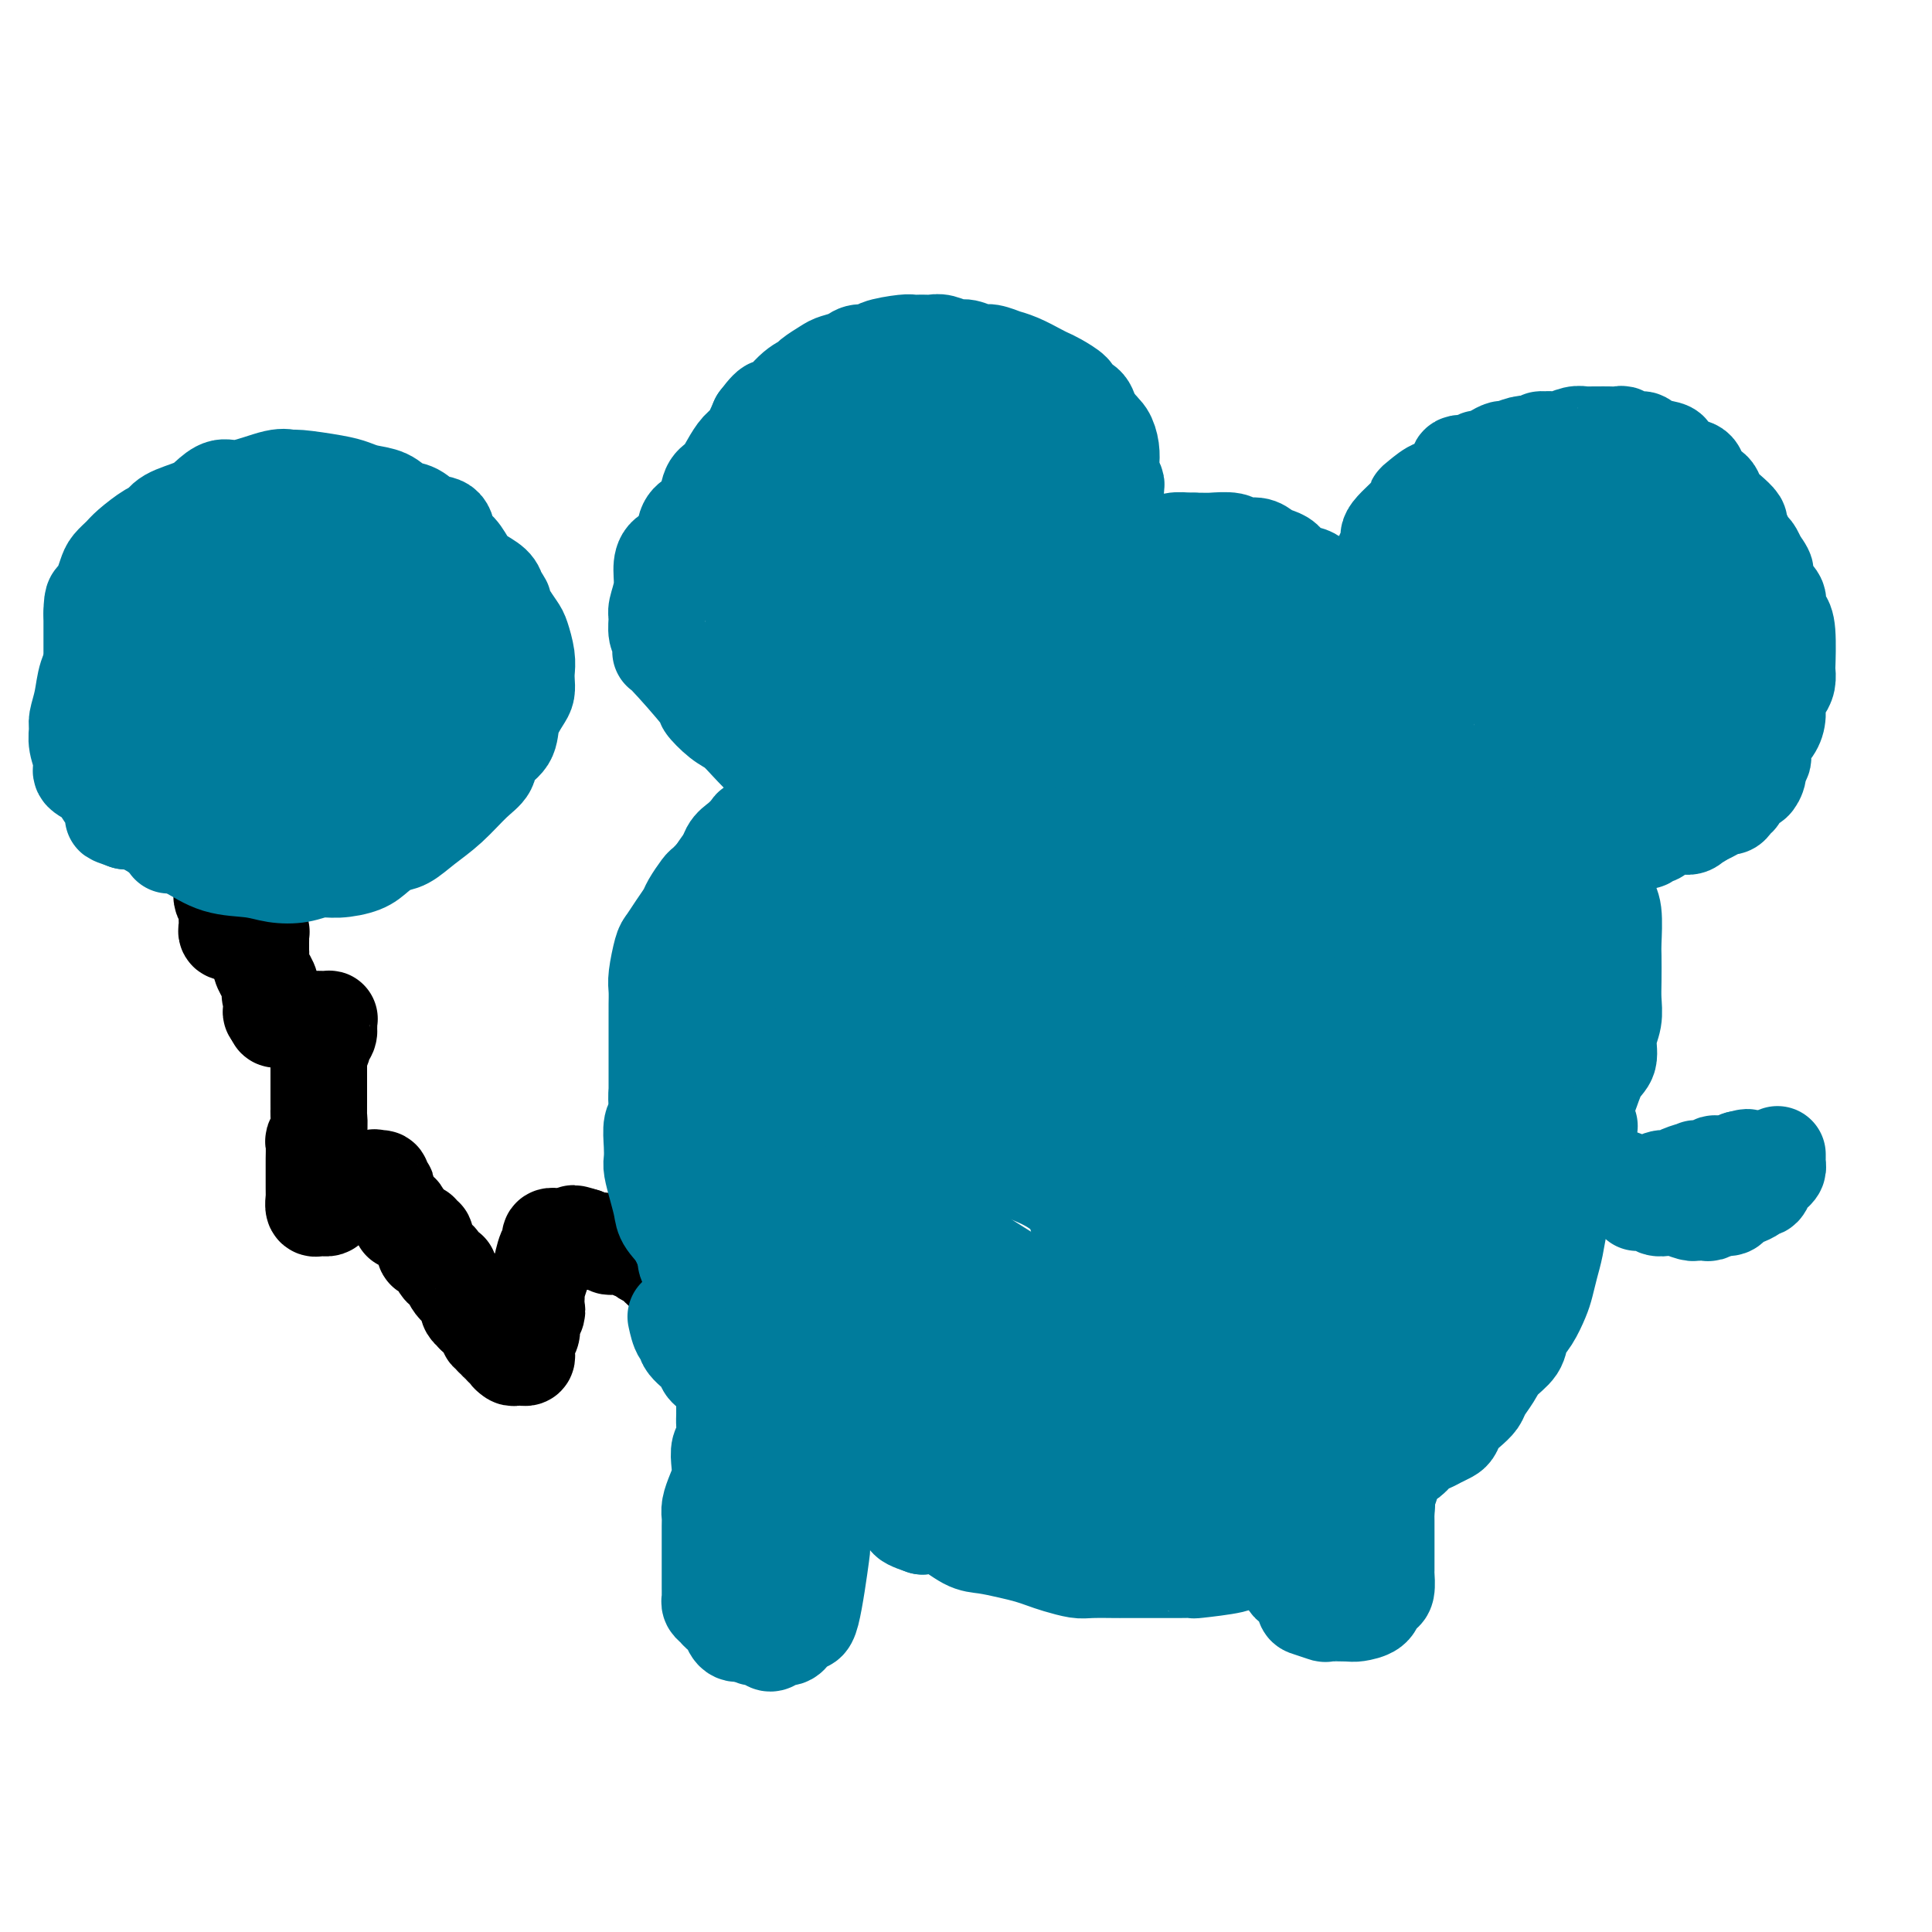
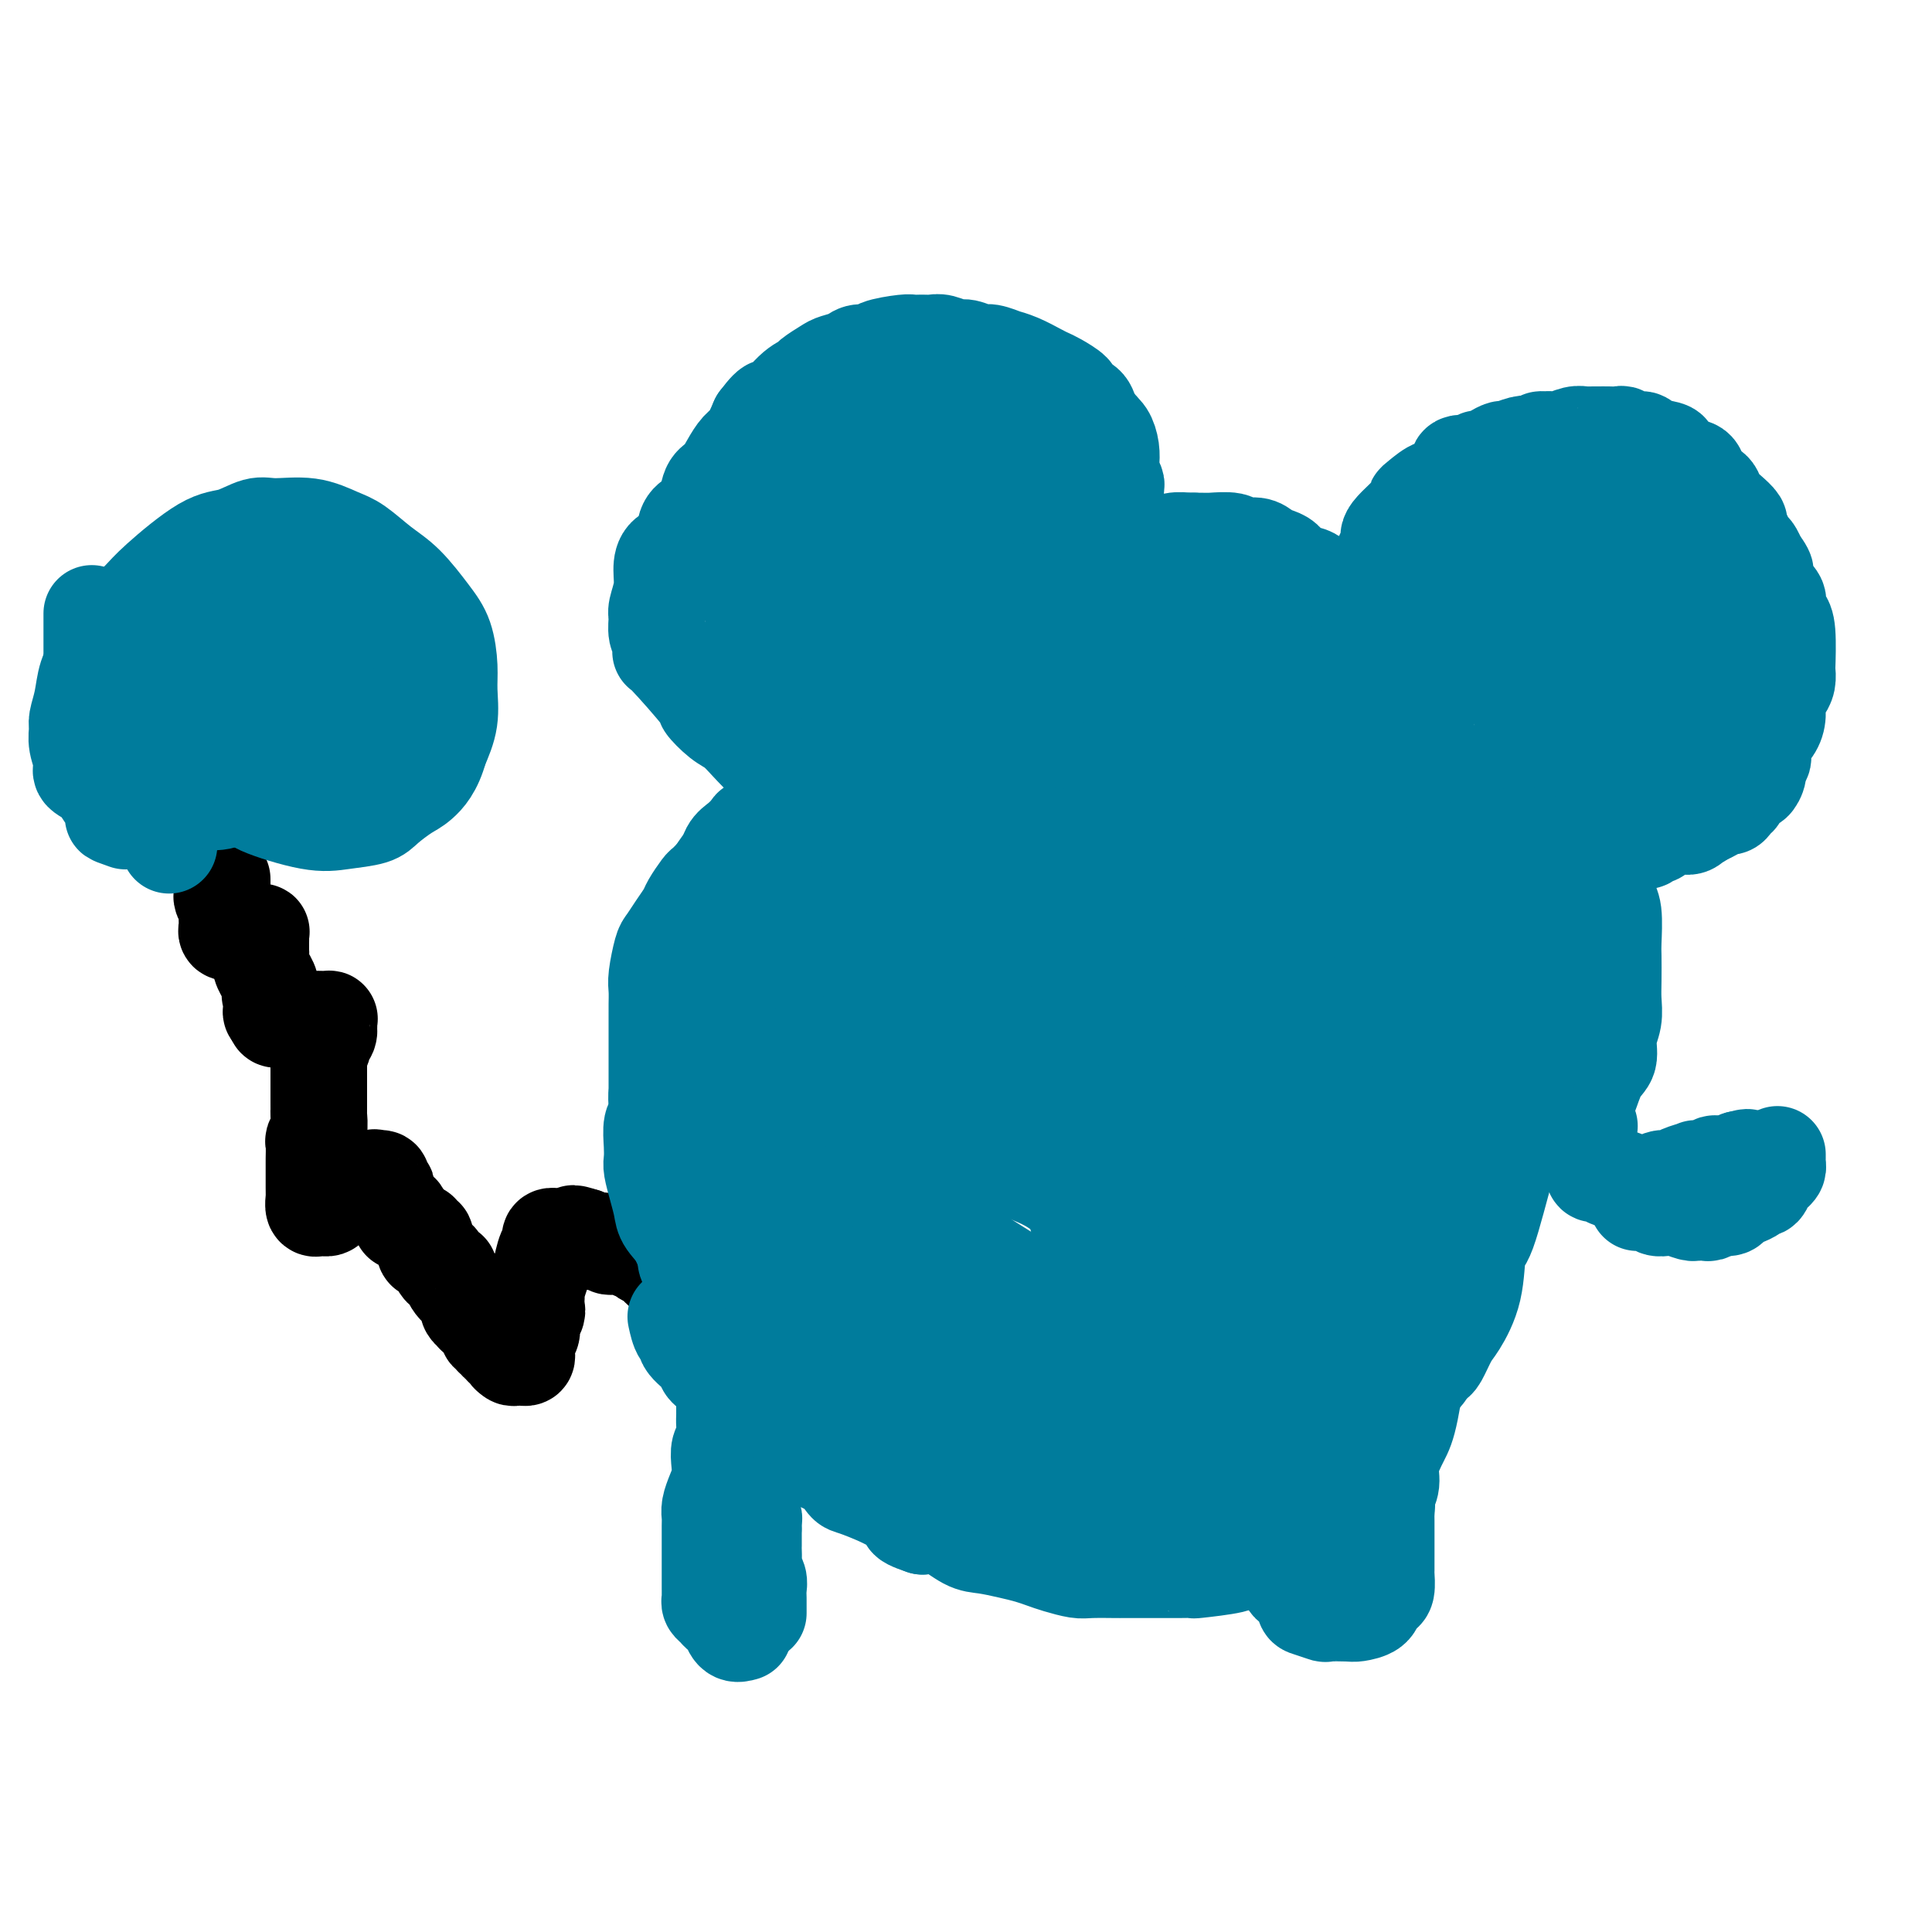
<svg xmlns="http://www.w3.org/2000/svg" viewBox="0 0 400 400" version="1.1">
  <g fill="none" stroke="#000000" stroke-width="20" stroke-linecap="round" stroke-linejoin="round">
    <path d="M145,264c-0.364,-0.423 -0.727,-0.845 -1,-1c-0.273,-0.155 -0.454,-0.041 -1,0c-0.546,0.041 -1.457,0.011 -2,0c-0.543,-0.011 -0.719,-0.002 -1,0c-0.281,0.002 -0.668,-0.002 -1,0c-0.332,0.002 -0.610,0.011 -1,0c-0.390,-0.011 -0.891,-0.041 -1,0c-0.109,0.041 0.174,0.152 0,0c-0.174,-0.152 -0.806,-0.567 -1,-1c-0.194,-0.433 0.050,-0.886 0,-1c-0.050,-0.114 -0.395,0.109 -1,0c-0.605,-0.109 -1.471,-0.551 -2,-1c-0.529,-0.449 -0.720,-0.905 -1,-1c-0.280,-0.095 -0.649,0.171 -1,0c-0.351,-0.171 -0.686,-0.778 -1,-1c-0.314,-0.222 -0.609,-0.058 -1,0c-0.391,0.058 -0.879,0.012 -1,0c-0.121,-0.012 0.123,0.011 0,0c-0.123,-0.011 -0.614,-0.055 -1,0c-0.386,0.055 -0.667,0.208 -1,0c-0.333,-0.208 -0.718,-0.777 -1,-1c-0.282,-0.223 -0.461,-0.098 -1,0c-0.539,0.098 -1.440,0.171 -2,0c-0.560,-0.171 -0.780,-0.585 -1,-1" />
    <path d="M121,256c-3.952,-1.238 -1.833,-0.332 -1,0c0.833,0.332 0.378,0.089 0,0c-0.378,-0.089 -0.680,-0.024 -1,0c-0.320,0.024 -0.659,0.007 -1,0c-0.341,-0.007 -0.683,-0.003 -1,0c-0.317,0.003 -0.607,0.003 -1,0c-0.393,-0.003 -0.889,-0.011 -1,0c-0.111,0.011 0.164,0.041 0,0c-0.164,-0.041 -0.766,-0.154 -1,0c-0.234,0.154 -0.100,0.574 0,1c0.100,0.426 0.167,0.857 0,1c-0.167,0.143 -0.566,-0.001 -1,1c-0.434,1.001 -0.901,3.147 -1,4c-0.099,0.853 0.169,0.414 0,1c-0.169,0.586 -0.776,2.196 -1,3c-0.224,0.804 -0.064,0.801 0,1c0.064,0.199 0.032,0.599 0,1" />
    <path d="M111,269c-0.635,2.417 -0.222,1.961 0,2c0.222,0.039 0.252,0.574 0,1c-0.252,0.426 -0.785,0.744 -1,1c-0.215,0.256 -0.110,0.450 0,1c0.110,0.550 0.225,1.457 0,2c-0.225,0.543 -0.792,0.724 -1,1c-0.208,0.276 -0.059,0.648 0,1c0.059,0.352 0.027,0.682 0,1c-0.027,0.318 -0.050,0.622 0,1c0.050,0.378 0.171,0.830 0,1c-0.171,0.170 -0.634,0.059 -1,0c-0.366,-0.059 -0.634,-0.067 -1,0c-0.366,0.067 -0.829,0.210 -1,0c-0.171,-0.210 -0.049,-0.774 0,-1c0.049,-0.226 0.024,-0.113 0,0" />
    <path d="M106,280c-0.935,1.458 -0.771,-0.398 -1,-1c-0.229,-0.602 -0.850,0.050 -1,0c-0.150,-0.050 0.170,-0.802 0,-1c-0.170,-0.198 -0.830,0.157 -1,0c-0.170,-0.157 0.152,-0.827 0,-1c-0.152,-0.173 -0.777,0.151 -1,0c-0.223,-0.151 -0.045,-0.775 0,-1c0.045,-0.225 -0.045,-0.049 0,0c0.045,0.049 0.223,-0.029 0,0c-0.223,0.029 -0.848,0.166 -1,0c-0.152,-0.166 0.169,-0.636 0,-1c-0.169,-0.364 -0.829,-0.623 -1,-1c-0.171,-0.377 0.146,-0.871 0,-1c-0.146,-0.129 -0.756,0.106 -1,0c-0.244,-0.106 -0.122,-0.553 0,-1" />
    <path d="M99,272c-1.326,-1.250 -1.140,-0.376 -1,0c0.140,0.376 0.233,0.255 0,0c-0.233,-0.255 -0.794,-0.643 -1,-1c-0.206,-0.357 -0.058,-0.683 0,-1c0.058,-0.317 0.027,-0.624 0,-1c-0.027,-0.376 -0.048,-0.821 0,-1c0.048,-0.179 0.167,-0.093 0,0c-0.167,0.093 -0.618,0.193 -1,0c-0.382,-0.193 -0.693,-0.678 -1,-1c-0.307,-0.322 -0.608,-0.482 -1,-1c-0.392,-0.518 -0.875,-1.396 -1,-2c-0.125,-0.604 0.107,-0.935 0,-1c-0.107,-0.065 -0.553,0.136 -1,0c-0.447,-0.136 -0.894,-0.610 -1,-1c-0.106,-0.390 0.129,-0.696 0,-1c-0.129,-0.304 -0.623,-0.607 -1,-1c-0.377,-0.393 -0.637,-0.875 -1,-1c-0.363,-0.125 -0.828,0.106 -1,0c-0.172,-0.106 -0.050,-0.549 0,-1c0.050,-0.451 0.028,-0.909 0,-1c-0.028,-0.091 -0.064,0.186 0,0c0.064,-0.186 0.227,-0.834 0,-1c-0.227,-0.166 -0.844,0.151 -1,0c-0.156,-0.151 0.150,-0.772 0,-1c-0.150,-0.228 -0.757,-0.065 -1,0c-0.243,0.065 -0.121,0.033 0,0" />
    <path d="M83,253c-0.032,-0.301 -0.064,-0.602 0,-1c0.064,-0.398 0.224,-0.893 0,-1c-0.224,-0.107 -0.831,0.175 -1,0c-0.169,-0.175 0.099,-0.807 0,-1c-0.099,-0.193 -0.566,0.054 -1,0c-0.434,-0.054 -0.834,-0.410 -1,-1c-0.166,-0.590 -0.096,-1.416 0,-2c0.096,-0.584 0.218,-0.926 0,-1c-0.218,-0.074 -0.778,0.122 -1,0c-0.222,-0.122 -0.107,-0.561 0,-1c0.107,-0.439 0.208,-0.879 0,-1c-0.208,-0.121 -0.723,0.076 -1,0c-0.277,-0.076 -0.314,-0.424 -1,0c-0.686,0.424 -2.019,1.619 -3,2c-0.981,0.381 -1.610,-0.051 -2,0c-0.390,0.051 -0.540,0.586 -1,1c-0.460,0.414 -1.230,0.707 -2,1" />
    <path d="M69,248c-1.653,1.072 -0.787,1.753 -1,2c-0.213,0.247 -1.507,0.059 -2,0c-0.493,-0.059 -0.185,0.009 0,0c0.185,-0.009 0.246,-0.096 0,0c-0.246,0.096 -0.798,0.375 -1,0c-0.202,-0.375 -0.054,-1.404 0,-2c0.054,-0.596 0.014,-0.759 0,-1c-0.014,-0.241 -0.004,-0.558 0,-1c0.004,-0.442 -0.000,-1.007 0,-2c0.000,-0.993 0.004,-2.414 0,-3c-0.004,-0.586 -0.015,-0.336 0,-1c0.015,-0.664 0.057,-2.243 0,-3c-0.057,-0.757 -0.211,-0.693 0,-1c0.211,-0.307 0.789,-0.984 1,-2c0.211,-1.016 0.057,-2.370 0,-3c-0.057,-0.630 -0.015,-0.535 0,-1c0.015,-0.465 0.004,-1.489 0,-2c-0.004,-0.511 -0.001,-0.508 0,-1c0.001,-0.492 0.000,-1.480 0,-2c-0.000,-0.520 -0.000,-0.572 0,-1c0.000,-0.428 0.000,-1.231 0,-2c-0.000,-0.769 -0.000,-1.506 0,-2c0.000,-0.494 0.000,-0.747 0,-1" />
    <path d="M66,219c0.090,-4.451 -0.186,-1.577 0,-1c0.186,0.577 0.834,-1.141 1,-2c0.166,-0.859 -0.150,-0.857 0,-1c0.150,-0.143 0.764,-0.431 1,-1c0.236,-0.569 0.092,-1.421 0,-2c-0.092,-0.579 -0.132,-0.887 0,-1c0.132,-0.113 0.435,-0.030 0,0c-0.435,0.030 -1.609,0.008 -2,0c-0.391,-0.008 0.001,-0.002 0,0c-0.001,0.002 -0.396,0.001 -1,0c-0.604,-0.001 -1.419,-0.000 -2,0c-0.581,0.000 -0.929,0.000 -1,0c-0.071,-0.000 0.136,-0.000 0,0c-0.136,0.000 -0.615,0.001 -1,0c-0.385,-0.001 -0.678,-0.003 -1,0c-0.322,0.003 -0.674,0.011 -1,0c-0.326,-0.011 -0.626,-0.041 -1,0c-0.374,0.041 -0.821,0.155 -1,0c-0.179,-0.155 -0.089,-0.577 0,-1" />
    <path d="M57,210c-1.718,-0.509 -0.512,-0.783 0,-1c0.512,-0.217 0.329,-0.378 0,-1c-0.329,-0.622 -0.805,-1.706 -1,-2c-0.195,-0.294 -0.109,0.203 0,0c0.109,-0.203 0.239,-1.104 0,-2c-0.239,-0.896 -0.849,-1.785 -1,-2c-0.151,-0.215 0.156,0.244 0,0c-0.156,-0.244 -0.774,-1.193 -1,-2c-0.226,-0.807 -0.061,-1.473 0,-2c0.061,-0.527 0.016,-0.914 0,-1c-0.016,-0.086 -0.005,0.131 0,0c0.005,-0.131 0.002,-0.609 0,-1c-0.002,-0.391 -0.005,-0.693 0,-1c0.005,-0.307 0.016,-0.618 0,-1c-0.016,-0.382 -0.060,-0.834 0,-1c0.060,-0.166 0.223,-0.044 0,0c-0.223,0.044 -0.833,0.012 -1,0c-0.167,-0.012 0.110,-0.003 0,0c-0.110,0.003 -0.607,0.001 -1,0c-0.393,-0.001 -0.684,-0.000 -1,0c-0.316,0.000 -0.658,0.000 -1,0" />
    <path d="M50,193c-0.780,-0.310 -0.731,-0.086 -1,0c-0.269,0.086 -0.857,0.034 -1,0c-0.143,-0.034 0.158,-0.050 0,0c-0.158,0.050 -0.774,0.167 -1,0c-0.226,-0.167 -0.061,-0.619 0,-1c0.061,-0.381 0.017,-0.693 0,-1c-0.017,-0.307 -0.008,-0.611 0,-1c0.008,-0.389 0.016,-0.863 0,-1c-0.016,-0.137 -0.057,0.065 0,0c0.057,-0.065 0.211,-0.395 0,-1c-0.211,-0.605 -0.789,-1.485 -1,-2c-0.211,-0.515 -0.057,-0.663 0,-1c0.057,-0.337 0.015,-0.861 0,-1c-0.015,-0.139 -0.004,0.107 0,0c0.004,-0.107 0.001,-0.567 0,-1c-0.001,-0.433 -0.000,-0.838 0,-1c0.000,-0.162 0.000,-0.081 0,0" />
  </g>
  <g fill="none" stroke="#007C9C" stroke-width="20" stroke-linecap="round" stroke-linejoin="round">
    <path d="M35,175c0.000,0.000 0.000,-1.000 0,-1" />
    <path d="M35,174c-0.013,-0.316 -0.045,-0.606 0,-1c0.045,-0.394 0.167,-0.892 0,-1c-0.167,-0.108 -0.622,0.175 -1,0c-0.378,-0.175 -0.678,-0.807 -1,-1c-0.322,-0.193 -0.665,0.054 -1,0c-0.335,-0.054 -0.662,-0.409 -1,-1c-0.338,-0.591 -0.687,-1.418 -1,-2c-0.313,-0.582 -0.589,-0.918 -1,-1c-0.411,-0.082 -0.955,0.092 -1,0c-0.045,-0.092 0.409,-0.448 0,-1c-0.409,-0.552 -1.682,-1.299 -2,-2c-0.318,-0.701 0.317,-1.356 0,-2c-0.317,-0.644 -1.587,-1.276 -2,-2c-0.413,-0.724 0.030,-1.540 0,-2c-0.030,-0.460 -0.534,-0.565 -1,-1c-0.466,-0.435 -0.894,-1.199 -1,-2c-0.106,-0.801 0.112,-1.637 0,-2c-0.112,-0.363 -0.552,-0.252 -1,-1c-0.448,-0.748 -0.905,-2.354 -1,-3c-0.095,-0.646 0.171,-0.332 0,-1c-0.171,-0.668 -0.778,-2.318 -1,-3c-0.222,-0.682 -0.060,-0.394 0,-1c0.060,-0.606 0.016,-2.104 0,-3c-0.016,-0.896 -0.004,-1.189 0,-2c0.004,-0.811 0.001,-2.140 0,-3c-0.001,-0.860 -0.000,-1.251 0,-2c0.000,-0.749 0.000,-1.855 0,-3c-0.000,-1.145 -0.000,-2.327 0,-3c0.000,-0.673 0.000,-0.836 0,-1" />
-     <path d="M19,127c0.025,-4.004 0.588,-3.012 1,-3c0.412,0.012 0.675,-0.954 1,-2c0.325,-1.046 0.713,-2.172 1,-3c0.287,-0.828 0.472,-1.359 1,-2c0.528,-0.641 1.398,-1.393 2,-2c0.602,-0.607 0.934,-1.069 2,-2c1.066,-0.931 2.865,-2.332 4,-3c1.135,-0.668 1.605,-0.604 2,-1c0.395,-0.396 0.713,-1.253 2,-2c1.287,-0.747 3.541,-1.385 5,-2c1.459,-0.615 2.121,-1.208 3,-2c0.879,-0.792 1.974,-1.782 3,-2c1.026,-0.218 1.982,0.337 4,0c2.018,-0.337 5.096,-1.566 7,-2c1.904,-0.434 2.634,-0.075 3,0c0.366,0.075 0.370,-0.136 2,0c1.630,0.136 4.887,0.618 7,1c2.113,0.382 3.083,0.665 4,1c0.917,0.335 1.781,0.724 3,1c1.219,0.276 2.793,0.439 4,1c1.207,0.561 2.049,1.519 3,2c0.951,0.481 2.012,0.484 3,1c0.988,0.516 1.903,1.545 3,2c1.097,0.455 2.376,0.334 3,1c0.624,0.666 0.594,2.118 1,3c0.406,0.882 1.247,1.195 2,2c0.753,0.805 1.418,2.102 2,3c0.582,0.898 1.080,1.396 2,2c0.920,0.604 2.263,1.316 3,2c0.737,0.684 0.869,1.342 1,2" />
-     <path d="M103,123c1.897,2.541 1.139,1.895 1,2c-0.139,0.105 0.341,0.962 1,2c0.659,1.038 1.497,2.256 2,3c0.503,0.744 0.671,1.015 1,2c0.329,0.985 0.818,2.685 1,4c0.182,1.315 0.055,2.245 0,3c-0.055,0.755 -0.040,1.336 0,2c0.040,0.664 0.105,1.413 0,2c-0.105,0.587 -0.380,1.014 -1,2c-0.620,0.986 -1.585,2.530 -2,4c-0.415,1.470 -0.280,2.865 -1,4c-0.720,1.135 -2.296,2.011 -3,3c-0.704,0.989 -0.537,2.090 -1,3c-0.463,0.910 -1.555,1.629 -3,3c-1.445,1.371 -3.244,3.392 -5,5c-1.756,1.608 -3.469,2.801 -5,4c-1.531,1.199 -2.881,2.402 -4,3c-1.119,0.598 -2.007,0.590 -3,1c-0.993,0.410 -2.091,1.238 -3,2c-0.909,0.762 -1.628,1.459 -3,2c-1.372,0.541 -3.396,0.926 -5,1c-1.604,0.074 -2.787,-0.163 -4,0c-1.213,0.163 -2.456,0.727 -4,1c-1.544,0.273 -3.387,0.254 -5,0c-1.613,-0.254 -2.994,-0.744 -5,-1c-2.006,-0.256 -4.637,-0.279 -7,-1c-2.363,-0.721 -4.458,-2.142 -6,-3c-1.542,-0.858 -2.531,-1.154 -4,-2c-1.469,-0.846 -3.420,-2.242 -5,-3c-1.580,-0.758 -2.790,-0.879 -4,-1" />
    <path d="M26,170c-4.859,-1.727 -1.507,-0.544 -1,-1c0.507,-0.456 -1.829,-2.551 -3,-4c-1.171,-1.449 -1.175,-2.251 -2,-3c-0.825,-0.749 -2.471,-1.445 -3,-2c-0.529,-0.555 0.058,-0.969 0,-2c-0.058,-1.031 -0.759,-2.681 -1,-4c-0.241,-1.319 -0.020,-2.309 0,-3c0.020,-0.691 -0.161,-1.083 0,-2c0.161,-0.917 0.664,-2.359 1,-4c0.336,-1.641 0.506,-3.482 1,-5c0.494,-1.518 1.313,-2.713 2,-4c0.687,-1.287 1.243,-2.667 2,-4c0.757,-1.333 1.716,-2.618 3,-4c1.284,-1.382 2.892,-2.861 4,-4c1.108,-1.139 1.714,-1.937 4,-4c2.286,-2.063 6.252,-5.392 9,-7c2.748,-1.608 4.279,-1.496 6,-2c1.721,-0.504 3.631,-1.623 5,-2c1.369,-0.377 2.196,-0.012 4,0c1.804,0.012 4.585,-0.330 7,0c2.415,0.330 4.463,1.333 6,2c1.537,0.667 2.562,0.998 4,2c1.438,1.002 3.289,2.676 5,4c1.711,1.324 3.281,2.298 5,4c1.719,1.702 3.586,4.130 5,6c1.414,1.870 2.373,3.181 3,5c0.627,1.819 0.921,4.147 1,6c0.079,1.853 -0.056,3.230 0,5c0.056,1.770 0.302,3.934 0,6c-0.302,2.066 -1.151,4.033 -2,6" />
    <path d="M91,155c-1.091,4.135 -2.818,5.973 -4,7c-1.182,1.027 -1.818,1.245 -3,2c-1.182,0.755 -2.909,2.049 -4,3c-1.091,0.951 -1.545,1.559 -3,2c-1.455,0.441 -3.911,0.715 -6,1c-2.089,0.285 -3.810,0.580 -7,0c-3.190,-0.580 -7.849,-2.034 -10,-3c-2.151,-0.966 -1.795,-1.444 -3,-2c-1.205,-0.556 -3.970,-1.190 -6,-3c-2.030,-1.810 -3.325,-4.795 -5,-8c-1.675,-3.205 -3.729,-6.629 -5,-9c-1.271,-2.371 -1.761,-3.687 -2,-5c-0.239,-1.313 -0.229,-2.621 0,-4c0.229,-1.379 0.678,-2.828 1,-4c0.322,-1.172 0.517,-2.067 1,-3c0.483,-0.933 1.253,-1.902 2,-3c0.747,-1.098 1.472,-2.324 3,-4c1.528,-1.676 3.861,-3.803 5,-5c1.139,-1.197 1.085,-1.465 3,-2c1.915,-0.535 5.798,-1.338 8,-2c2.202,-0.662 2.723,-1.182 6,0c3.277,1.182 9.309,4.065 12,6c2.691,1.935 2.039,2.922 2,4c-0.039,1.078 0.534,2.247 1,4c0.466,1.753 0.826,4.088 1,6c0.174,1.912 0.162,3.399 0,5c-0.162,1.601 -0.475,3.314 -1,5c-0.525,1.686 -1.263,3.343 -2,5" />
    <path d="M75,148c-0.988,2.465 -1.959,3.629 -3,5c-1.041,1.371 -2.152,2.950 -4,4c-1.848,1.050 -4.434,1.572 -6,2c-1.566,0.428 -2.113,0.762 -3,1c-0.887,0.238 -2.115,0.381 -4,0c-1.885,-0.381 -4.428,-1.284 -6,-2c-1.572,-0.716 -2.172,-1.244 -3,-2c-0.828,-0.756 -1.882,-1.738 -3,-3c-1.118,-1.262 -2.300,-2.803 -3,-4c-0.700,-1.197 -0.917,-2.049 -1,-4c-0.083,-1.951 -0.031,-4.999 0,-7c0.031,-2.001 0.041,-2.953 0,-4c-0.041,-1.047 -0.132,-2.190 0,-3c0.132,-0.810 0.488,-1.289 1,-2c0.512,-0.711 1.180,-1.656 2,-2c0.820,-0.344 1.791,-0.087 2,0c0.209,0.087 -0.344,0.004 0,0c0.344,-0.004 1.583,0.072 3,0c1.417,-0.072 3.010,-0.292 4,0c0.990,0.292 1.376,1.097 2,2c0.624,0.903 1.485,1.904 2,3c0.515,1.096 0.683,2.288 1,4c0.317,1.712 0.784,3.946 1,6c0.216,2.054 0.183,3.930 0,6c-0.183,2.070 -0.514,4.334 -1,6c-0.486,1.666 -1.127,2.734 -2,4c-0.873,1.266 -1.980,2.732 -3,4c-1.020,1.268 -1.954,2.340 -3,3c-1.046,0.660 -2.205,0.908 -3,1c-0.795,0.092 -1.227,0.026 -2,0c-0.773,-0.026 -1.886,-0.013 -3,0" />
    <path d="M40,166c-2.016,0.250 -1.558,-1.126 -2,-2c-0.442,-0.874 -1.786,-1.247 -3,-2c-1.214,-0.753 -2.298,-1.885 -3,-4c-0.702,-2.115 -1.022,-5.213 -1,-7c0.022,-1.787 0.386,-2.261 1,-3c0.614,-0.739 1.478,-1.741 2,-3c0.522,-1.259 0.703,-2.776 1,-4c0.297,-1.224 0.709,-2.155 1,-3c0.291,-0.845 0.460,-1.603 1,-2c0.540,-0.397 1.451,-0.431 2,-1c0.549,-0.569 0.736,-1.671 1,-2c0.264,-0.329 0.607,0.115 1,0c0.393,-0.115 0.837,-0.789 2,0c1.163,0.789 3.044,3.041 4,4c0.956,0.959 0.988,0.624 1,1c0.012,0.376 0.003,1.464 0,2c-0.003,0.536 -0.001,0.521 0,1c0.001,0.479 0.001,1.451 0,2c-0.001,0.549 -0.005,0.675 0,1c0.005,0.325 0.018,0.848 0,1c-0.018,0.152 -0.065,-0.066 0,-1c0.065,-0.934 0.244,-2.583 1,-4c0.756,-1.417 2.089,-2.604 3,-4c0.911,-1.396 1.399,-3.003 2,-4c0.601,-0.997 1.316,-1.384 2,-2c0.684,-0.616 1.338,-1.462 2,-2c0.662,-0.538 1.331,-0.769 2,-1" />
    <path d="M60,127c2.256,-2.475 1.897,-0.663 2,0c0.103,0.663 0.669,0.175 1,0c0.331,-0.175 0.427,-0.038 1,0c0.573,0.038 1.625,-0.022 2,0c0.375,0.022 0.075,0.127 0,1c-0.075,0.873 0.074,2.515 0,4c-0.074,1.485 -0.372,2.814 -1,4c-0.628,1.186 -1.587,2.230 -2,3c-0.413,0.770 -0.282,1.265 -1,2c-0.718,0.735 -2.287,1.710 -3,2c-0.713,0.290 -0.569,-0.105 -1,0c-0.431,0.105 -1.435,0.708 -2,1c-0.565,0.292 -0.691,0.271 -1,0c-0.309,-0.271 -0.803,-0.792 -1,-1c-0.197,-0.208 -0.099,-0.104 0,0" />
    <path d="M137,244c0.008,-0.247 0.016,-0.494 0,-1c-0.016,-0.506 -0.057,-1.271 0,-2c0.057,-0.729 0.211,-1.423 0,-2c-0.211,-0.577 -0.789,-1.036 -1,-2c-0.211,-0.964 -0.057,-2.434 0,-3c0.057,-0.566 0.015,-0.228 0,-1c-0.015,-0.772 -0.004,-2.655 0,-4c0.004,-1.345 0.001,-2.153 0,-3c-0.001,-0.847 -0.000,-1.735 0,-3c0.000,-1.265 0.000,-2.909 0,-4c-0.000,-1.091 -0.001,-1.630 0,-3c0.001,-1.370 0.003,-3.572 0,-5c-0.003,-1.428 -0.013,-2.083 0,-3c0.013,-0.917 0.048,-2.097 0,-3c-0.048,-0.903 -0.177,-1.530 0,-3c0.177,-1.470 0.662,-3.782 1,-5c0.338,-1.218 0.528,-1.342 1,-2c0.472,-0.658 1.225,-1.849 2,-3c0.775,-1.151 1.572,-2.261 2,-3c0.428,-0.739 0.486,-1.105 1,-2c0.514,-0.895 1.485,-2.318 2,-3c0.515,-0.682 0.576,-0.623 1,-1c0.424,-0.377 1.212,-1.188 2,-2" />
    <path d="M148,181c2.291,-3.691 2.017,-2.418 2,-2c-0.017,0.418 0.221,-0.020 1,-1c0.779,-0.980 2.099,-2.501 3,-3c0.901,-0.499 1.383,0.024 2,0c0.617,-0.024 1.370,-0.595 2,-1c0.630,-0.405 1.139,-0.644 2,-1c0.861,-0.356 2.076,-0.827 3,-1c0.924,-0.173 1.556,-0.046 2,0c0.444,0.046 0.699,0.012 1,0c0.301,-0.012 0.648,-0.003 1,0c0.352,0.003 0.708,-0.000 1,0c0.292,0.000 0.521,0.004 1,0c0.479,-0.004 1.210,-0.015 2,0c0.790,0.015 1.641,0.057 2,0c0.359,-0.057 0.226,-0.214 1,0c0.774,0.214 2.455,0.800 3,1c0.545,0.200 -0.046,0.015 0,0c0.046,-0.015 0.727,0.138 1,0c0.273,-0.138 0.136,-0.569 0,-1" />
    <path d="M178,172c2.119,-0.208 -0.084,-0.729 -1,-1c-0.916,-0.271 -0.544,-0.291 -1,-1c-0.456,-0.709 -1.739,-2.108 -3,-3c-1.261,-0.892 -2.501,-1.279 -4,-2c-1.499,-0.721 -3.257,-1.777 -5,-3c-1.743,-1.223 -3.470,-2.612 -5,-4c-1.530,-1.388 -2.862,-2.774 -4,-4c-1.138,-1.226 -2.082,-2.291 -3,-3c-0.918,-0.709 -1.812,-1.060 -3,-2c-1.188,-0.940 -2.671,-2.468 -3,-3c-0.329,-0.532 0.496,-0.067 -1,-2c-1.496,-1.933 -5.315,-6.265 -7,-8c-1.685,-1.735 -1.237,-0.872 -1,-1c0.237,-0.128 0.264,-1.247 0,-2c-0.264,-0.753 -0.817,-1.138 -1,-2c-0.183,-0.862 0.004,-2.199 0,-3c-0.004,-0.801 -0.201,-1.066 0,-2c0.201,-0.934 0.798,-2.537 1,-4c0.202,-1.463 0.007,-2.787 0,-4c-0.007,-1.213 0.173,-2.315 1,-3c0.827,-0.685 2.301,-0.954 3,-2c0.699,-1.046 0.624,-2.870 1,-4c0.376,-1.130 1.203,-1.565 2,-2c0.797,-0.435 1.564,-0.869 2,-2c0.436,-1.131 0.539,-2.959 1,-4c0.461,-1.041 1.278,-1.296 2,-2c0.722,-0.704 1.348,-1.859 2,-3c0.652,-1.141 1.329,-2.269 2,-3c0.671,-0.731 1.334,-1.066 2,-2c0.666,-0.934 1.333,-2.467 2,-4" />
    <path d="M157,87c3.424,-4.572 2.483,-2.002 3,-2c0.517,0.002 2.494,-2.563 4,-4c1.506,-1.437 2.543,-1.747 3,-2c0.457,-0.253 0.333,-0.450 1,-1c0.667,-0.550 2.124,-1.453 3,-2c0.876,-0.547 1.173,-0.738 2,-1c0.827,-0.262 2.186,-0.596 3,-1c0.814,-0.404 1.082,-0.879 2,-1c0.918,-0.121 2.487,0.111 3,0c0.513,-0.111 -0.028,-0.565 1,-1c1.028,-0.435 3.625,-0.850 5,-1c1.375,-0.150 1.527,-0.036 2,0c0.473,0.036 1.266,-0.005 2,0c0.734,0.005 1.408,0.058 2,0c0.592,-0.058 1.101,-0.227 2,0c0.899,0.227 2.186,0.849 3,1c0.814,0.151 1.155,-0.170 2,0c0.845,0.170 2.196,0.832 3,1c0.804,0.168 1.062,-0.159 2,0c0.938,0.159 2.555,0.802 3,1c0.445,0.198 -0.283,-0.050 0,0c0.283,0.050 1.576,0.398 3,1c1.424,0.602 2.980,1.456 4,2c1.020,0.544 1.505,0.776 2,1c0.495,0.224 1.001,0.440 2,1c0.999,0.560 2.491,1.465 3,2c0.509,0.535 0.033,0.700 0,1c-0.033,0.300 0.376,0.735 1,1c0.624,0.265 1.464,0.362 2,1c0.536,0.638 0.768,1.819 1,3" />
    <path d="M226,87c2.729,2.286 2.051,2.002 2,2c-0.051,-0.002 0.526,0.280 1,1c0.474,0.720 0.845,1.880 1,3c0.155,1.120 0.094,2.202 0,3c-0.094,0.798 -0.221,1.314 0,2c0.221,0.686 0.790,1.542 1,2c0.210,0.458 0.060,0.516 0,1c-0.060,0.484 -0.030,1.393 0,2c0.030,0.607 0.061,0.912 0,1c-0.061,0.088 -0.212,-0.040 0,1c0.212,1.040 0.789,3.248 1,4c0.211,0.752 0.056,0.048 0,0c-0.056,-0.048 -0.012,0.562 0,1c0.012,0.438 -0.008,0.706 0,1c0.008,0.294 0.045,0.615 0,1c-0.045,0.385 -0.170,0.835 0,1c0.170,0.165 0.636,0.044 1,0c0.364,-0.044 0.625,-0.012 1,0c0.375,0.012 0.864,0.003 1,0c0.136,-0.003 -0.080,0.000 0,0c0.080,-0.000 0.457,-0.004 1,0c0.543,0.004 1.252,0.015 2,0c0.748,-0.015 1.535,-0.057 2,0c0.465,0.057 0.609,0.211 1,0c0.391,-0.211 1.028,-0.788 2,-1c0.972,-0.212 2.278,-0.061 3,0c0.722,0.061 0.861,0.030 1,0" />
    <path d="M247,112c3.005,0.017 3.018,0.060 4,0c0.982,-0.060 2.935,-0.223 4,0c1.065,0.223 1.244,0.832 2,1c0.756,0.168 2.088,-0.106 3,0c0.912,0.106 1.403,0.591 2,1c0.597,0.409 1.301,0.740 2,1c0.699,0.260 1.393,0.448 2,1c0.607,0.552 1.128,1.468 2,2c0.872,0.532 2.096,0.681 3,1c0.904,0.319 1.486,0.809 3,2c1.514,1.191 3.958,3.083 5,4c1.042,0.917 0.683,0.859 1,1c0.317,0.141 1.309,0.479 2,1c0.691,0.521 1.079,1.223 2,2c0.921,0.777 2.375,1.627 3,2c0.625,0.373 0.420,0.267 1,1c0.580,0.733 1.945,2.304 3,3c1.055,0.696 1.799,0.517 2,1c0.201,0.483 -0.142,1.630 0,2c0.142,0.370 0.770,-0.035 1,0c0.230,0.035 0.062,0.509 0,1c-0.062,0.491 -0.018,0.997 0,1c0.018,0.003 0.009,-0.499 0,-1" />
    <path d="M294,139c3.329,2.924 0.151,0.233 -1,-1c-1.151,-1.233 -0.274,-1.007 0,-1c0.274,0.007 -0.055,-0.205 -1,-1c-0.945,-0.795 -2.506,-2.172 -3,-3c-0.494,-0.828 0.079,-1.108 0,-2c-0.079,-0.892 -0.809,-2.395 -1,-3c-0.191,-0.605 0.159,-0.312 0,-1c-0.159,-0.688 -0.825,-2.358 -1,-3c-0.175,-0.642 0.140,-0.256 0,-1c-0.140,-0.744 -0.736,-2.619 -1,-4c-0.264,-1.381 -0.195,-2.269 0,-3c0.195,-0.731 0.518,-1.306 1,-2c0.482,-0.694 1.125,-1.508 1,-2c-0.125,-0.492 -1.019,-0.662 0,-2c1.019,-1.338 3.949,-3.845 5,-5c1.051,-1.155 0.221,-0.958 0,-1c-0.221,-0.042 0.166,-0.325 1,-1c0.834,-0.675 2.116,-1.744 3,-2c0.884,-0.256 1.372,0.300 2,0c0.628,-0.300 1.397,-1.458 2,-2c0.603,-0.542 1.039,-0.470 1,-1c-0.039,-0.530 -0.555,-1.661 0,-2c0.555,-0.339 2.180,0.115 3,0c0.820,-0.115 0.834,-0.800 1,-1c0.166,-0.200 0.485,0.086 1,0c0.515,-0.086 1.226,-0.545 2,-1c0.774,-0.455 1.609,-0.905 2,-1c0.391,-0.095 0.336,0.167 1,0c0.664,-0.167 2.047,-0.762 3,-1c0.953,-0.238 1.477,-0.119 2,0" />
    <path d="M317,92c2.723,-0.846 2.032,-0.963 2,-1c-0.032,-0.037 0.597,0.004 1,0c0.403,-0.004 0.580,-0.054 1,0c0.420,0.054 1.082,0.211 2,0c0.918,-0.211 2.090,-0.788 3,-1c0.910,-0.212 1.556,-0.057 2,0c0.444,0.057 0.686,0.015 1,0c0.314,-0.015 0.701,-0.005 1,0c0.299,0.005 0.512,0.005 1,0c0.488,-0.005 1.252,-0.016 2,0c0.748,0.016 1.478,0.060 2,0c0.522,-0.060 0.834,-0.223 1,0c0.166,0.223 0.187,0.832 1,1c0.813,0.168 2.419,-0.106 3,0c0.581,0.106 0.138,0.591 1,1c0.862,0.409 3.028,0.742 4,1c0.972,0.258 0.751,0.440 1,1c0.249,0.560 0.970,1.497 2,2c1.030,0.503 2.369,0.572 3,1c0.631,0.428 0.553,1.217 1,2c0.447,0.783 1.420,1.562 2,2c0.580,0.438 0.767,0.536 1,1c0.233,0.464 0.510,1.293 1,2c0.490,0.707 1.192,1.293 2,2c0.808,0.707 1.722,1.537 2,2c0.278,0.463 -0.080,0.561 0,1c0.080,0.439 0.599,1.221 1,2c0.401,0.779 0.685,1.556 1,2c0.315,0.444 0.661,0.555 1,1c0.339,0.445 0.669,1.222 1,2" />
    <path d="M364,116c2.952,3.953 0.832,2.337 0,2c-0.832,-0.337 -0.377,0.607 0,1c0.377,0.393 0.676,0.237 1,1c0.324,0.763 0.675,2.446 1,3c0.325,0.554 0.626,-0.021 1,0c0.374,0.021 0.822,0.637 1,1c0.178,0.363 0.086,0.473 0,1c-0.086,0.527 -0.167,1.470 0,2c0.167,0.530 0.581,0.645 1,1c0.419,0.355 0.841,0.949 1,3c0.159,2.051 0.053,5.560 0,7c-0.053,1.440 -0.052,0.811 0,1c0.052,0.189 0.156,1.194 0,2c-0.156,0.806 -0.571,1.412 -1,2c-0.429,0.588 -0.870,1.159 -1,2c-0.130,0.841 0.052,1.951 0,3c-0.052,1.049 -0.339,2.038 -1,3c-0.661,0.962 -1.697,1.898 -2,3c-0.303,1.102 0.127,2.370 0,3c-0.127,0.630 -0.812,0.620 -1,1c-0.188,0.380 0.122,1.148 0,2c-0.122,0.852 -0.677,1.786 -1,2c-0.323,0.214 -0.414,-0.293 -1,0c-0.586,0.293 -1.667,1.384 -2,2c-0.333,0.616 0.080,0.756 0,1c-0.080,0.244 -0.654,0.590 -1,1c-0.346,0.410 -0.464,0.883 -1,1c-0.536,0.117 -1.491,-0.122 -2,0c-0.509,0.122 -0.574,0.606 -1,1c-0.426,0.394 -1.213,0.697 -2,1" />
    <path d="M353,169c-2.123,1.558 -1.930,0.953 -2,1c-0.070,0.047 -0.404,0.748 -1,1c-0.596,0.252 -1.455,0.057 -2,0c-0.545,-0.057 -0.777,0.023 -1,0c-0.223,-0.023 -0.437,-0.151 -1,0c-0.563,0.151 -1.474,0.580 -2,1c-0.526,0.420 -0.666,0.830 -1,1c-0.334,0.170 -0.863,0.098 -1,0c-0.137,-0.098 0.117,-0.222 0,0c-0.117,0.222 -0.606,0.792 -1,1c-0.394,0.208 -0.693,0.056 -1,0c-0.307,-0.056 -0.621,-0.015 -1,0c-0.379,0.015 -0.823,0.004 -1,0c-0.177,-0.004 -0.089,-0.002 0,0" />
    <path d="M331,180c0.312,0.070 0.623,0.140 1,0c0.377,-0.140 0.819,-0.490 1,0c0.181,0.490 0.101,1.819 0,3c-0.101,1.181 -0.223,2.213 0,3c0.223,0.787 0.792,1.329 1,3c0.208,1.671 0.057,4.470 0,6c-0.057,1.530 -0.019,1.791 0,3c0.019,1.209 0.021,3.367 0,5c-0.021,1.633 -0.064,2.742 0,4c0.064,1.258 0.235,2.666 0,4c-0.235,1.334 -0.876,2.594 -1,4c-0.124,1.406 0.268,2.957 0,4c-0.268,1.043 -1.195,1.579 -2,3c-0.805,1.421 -1.488,3.726 -2,5c-0.512,1.274 -0.853,1.518 -1,2c-0.147,0.482 -0.101,1.201 0,2c0.101,0.799 0.258,1.677 0,2c-0.258,0.323 -0.931,0.092 -1,0c-0.069,-0.092 0.465,-0.046 1,0" />
    <path d="M328,233c-0.988,3.405 -0.458,0.917 0,0c0.458,-0.917 0.845,-0.262 1,0c0.155,0.262 0.077,0.131 0,0" />
    <path d="M330,241c0.024,0.310 0.049,0.619 0,1c-0.049,0.381 -0.171,0.833 0,1c0.171,0.167 0.634,0.048 1,0c0.366,-0.048 0.636,-0.027 1,0c0.364,0.027 0.822,0.059 1,0c0.178,-0.059 0.075,-0.208 0,0c-0.075,0.208 -0.122,0.774 0,1c0.122,0.226 0.413,0.113 1,0c0.587,-0.113 1.471,-0.227 2,0c0.529,0.227 0.704,0.794 1,1c0.296,0.206 0.712,0.051 1,0c0.288,-0.051 0.448,0.001 1,0c0.552,-0.001 1.497,-0.056 2,0c0.503,0.056 0.563,0.221 1,0c0.437,-0.221 1.250,-0.830 2,-1c0.750,-0.170 1.436,0.099 2,0c0.564,-0.099 1.007,-0.566 2,-1c0.993,-0.434 2.537,-0.834 3,-1c0.463,-0.166 -0.156,-0.097 0,0c0.156,0.097 1.087,0.222 2,0c0.913,-0.222 1.807,-0.791 2,-1c0.193,-0.209 -0.316,-0.059 0,0c0.316,0.059 1.456,0.026 2,0c0.544,-0.026 0.493,-0.045 1,0c0.507,0.045 1.574,0.156 2,0c0.426,-0.156 0.213,-0.578 0,-1" />
    <path d="M360,240c2.967,-0.774 1.383,-0.207 1,0c-0.383,0.207 0.435,0.056 1,0c0.565,-0.056 0.876,-0.016 1,0c0.124,0.016 0.062,0.008 0,0" />
    <path d="M339,249c0.335,-0.008 0.670,-0.016 1,0c0.330,0.016 0.653,0.056 1,0c0.347,-0.056 0.716,-0.207 1,0c0.284,0.207 0.483,0.773 1,1c0.517,0.227 1.352,0.113 2,0c0.648,-0.113 1.109,-0.227 2,0c0.891,0.227 2.214,0.794 3,1c0.786,0.206 1.037,0.051 1,0c-0.037,-0.051 -0.361,0.002 0,0c0.361,-0.002 1.409,-0.059 2,0c0.591,0.059 0.726,0.234 1,0c0.274,-0.234 0.685,-0.879 1,-1c0.315,-0.121 0.532,0.280 1,0c0.468,-0.280 1.187,-1.241 2,-2c0.813,-0.759 1.720,-1.316 2,-2c0.280,-0.684 -0.069,-1.493 0,-2c0.069,-0.507 0.554,-0.710 1,-1c0.446,-0.290 0.851,-0.665 1,-1c0.149,-0.335 0.040,-0.629 0,-1c-0.040,-0.371 -0.011,-0.820 0,-1c0.011,-0.180 0.006,-0.090 0,0" />
    <path d="M351,250c0.331,0.000 0.663,0.000 1,0c0.337,-0.000 0.681,-0.000 1,0c0.319,0.000 0.614,0.001 1,0c0.386,-0.001 0.862,-0.003 1,0c0.138,0.003 -0.062,0.012 0,0c0.062,-0.012 0.388,-0.044 1,0c0.612,0.044 1.512,0.165 2,0c0.488,-0.165 0.565,-0.617 1,-1c0.435,-0.383 1.230,-0.698 2,-1c0.770,-0.302 1.516,-0.592 2,-1c0.484,-0.408 0.708,-0.935 1,-1c0.292,-0.065 0.653,0.332 1,0c0.347,-0.332 0.682,-1.395 1,-2c0.318,-0.605 0.621,-0.753 1,-1c0.379,-0.247 0.834,-0.592 1,-1c0.166,-0.408 0.045,-0.880 0,-1c-0.045,-0.120 -0.012,0.112 0,0c0.012,-0.112 0.003,-0.569 0,-1c-0.003,-0.431 -0.001,-0.838 0,-1c0.001,-0.162 0.000,-0.081 0,0" />
-     <path d="M325,240c0.114,0.323 0.227,0.646 0,1c-0.227,0.354 -0.796,0.739 -1,1c-0.204,0.261 -0.044,0.397 0,1c0.044,0.603 -0.030,1.672 0,3c0.030,1.328 0.162,2.915 0,4c-0.162,1.085 -0.620,1.668 -1,3c-0.380,1.332 -0.682,3.413 -1,5c-0.318,1.587 -0.653,2.679 -1,4c-0.347,1.321 -0.707,2.871 -1,4c-0.293,1.129 -0.519,1.839 -1,3c-0.481,1.161 -1.217,2.775 -2,4c-0.783,1.225 -1.614,2.061 -2,3c-0.386,0.939 -0.326,1.981 -1,3c-0.674,1.019 -2.081,2.016 -3,3c-0.919,0.984 -1.349,1.954 -2,3c-0.651,1.046 -1.523,2.168 -2,3c-0.477,0.832 -0.561,1.375 -1,2c-0.439,0.625 -1.234,1.333 -2,2c-0.766,0.667 -1.504,1.292 -2,2c-0.496,0.708 -0.752,1.498 -1,2c-0.248,0.502 -0.490,0.717 -1,1c-0.510,0.283 -1.288,0.636 -2,1c-0.712,0.364 -1.358,0.740 -2,1c-0.642,0.260 -1.282,0.405 -2,1c-0.718,0.595 -1.516,1.640 -2,2c-0.484,0.360 -0.656,0.035 -2,1c-1.344,0.965 -3.862,3.221 -5,4c-1.138,0.779 -0.897,0.080 -1,0c-0.103,-0.080 -0.552,0.460 -1,1" />
    <path d="M283,308c-2.944,2.042 -1.804,1.646 -2,2c-0.196,0.354 -1.729,1.457 -3,2c-1.271,0.543 -2.281,0.525 -3,1c-0.719,0.475 -1.147,1.442 -2,2c-0.853,0.558 -2.130,0.708 -3,1c-0.870,0.292 -1.333,0.726 -2,1c-0.667,0.274 -1.539,0.388 -2,1c-0.461,0.612 -0.513,1.722 -1,2c-0.487,0.278 -1.410,-0.276 -2,0c-0.590,0.276 -0.845,1.380 -2,2c-1.155,0.620 -3.208,0.755 -4,1c-0.792,0.245 -0.322,0.602 -2,1c-1.678,0.398 -5.502,0.839 -7,1c-1.498,0.161 -0.669,0.043 -1,0c-0.331,-0.043 -1.823,-0.012 -3,0c-1.177,0.012 -2.038,0.003 -3,0c-0.962,-0.003 -2.026,-0.001 -3,0c-0.974,0.001 -1.859,0.001 -3,0c-1.141,-0.001 -2.539,-0.003 -3,0c-0.461,0.003 0.015,0.012 -1,0c-1.015,-0.012 -3.520,-0.045 -5,0c-1.480,0.045 -1.934,0.167 -3,0c-1.066,-0.167 -2.743,-0.623 -4,-1c-1.257,-0.377 -2.095,-0.676 -3,-1c-0.905,-0.324 -1.876,-0.672 -3,-1c-1.124,-0.328 -2.401,-0.635 -4,-1c-1.599,-0.365 -3.521,-0.789 -5,-1c-1.479,-0.211 -2.513,-0.211 -4,-1c-1.487,-0.789 -3.425,-2.368 -5,-3c-1.575,-0.632 -2.788,-0.316 -4,0" />
    <path d="M191,316c-5.266,-1.748 -2.433,-1.619 -2,-2c0.433,-0.381 -1.536,-1.274 -3,-2c-1.464,-0.726 -2.423,-1.285 -4,-2c-1.577,-0.715 -3.772,-1.585 -5,-2c-1.228,-0.415 -1.487,-0.373 -2,-1c-0.513,-0.627 -1.278,-1.922 -3,-3c-1.722,-1.078 -4.402,-1.939 -6,-3c-1.598,-1.061 -2.115,-2.324 -3,-3c-0.885,-0.676 -2.140,-0.766 -3,-1c-0.860,-0.234 -1.326,-0.612 -2,-1c-0.674,-0.388 -1.557,-0.786 -3,-2c-1.443,-1.214 -3.445,-3.245 -4,-4c-0.555,-0.755 0.337,-0.236 0,-1c-0.337,-0.764 -1.904,-2.812 -3,-4c-1.096,-1.188 -1.722,-1.517 -2,-2c-0.278,-0.483 -0.208,-1.121 -1,-2c-0.792,-0.879 -2.447,-1.998 -3,-3c-0.553,-1.002 -0.004,-1.887 0,-2c0.004,-0.113 -0.537,0.547 -1,0c-0.463,-0.547 -0.846,-2.299 -1,-3c-0.154,-0.701 -0.077,-0.350 0,0" />
    <path d="M176,171c0.358,-0.022 0.715,-0.045 1,0c0.285,0.045 0.496,0.157 1,0c0.504,-0.157 1.300,-0.582 2,-1c0.700,-0.418 1.304,-0.830 2,-1c0.696,-0.170 1.485,-0.097 2,0c0.515,0.097 0.755,0.218 1,0c0.245,-0.218 0.495,-0.776 1,-1c0.505,-0.224 1.265,-0.113 2,0c0.735,0.113 1.445,0.227 2,0c0.555,-0.227 0.956,-0.797 1,-1c0.044,-0.203 -0.269,-0.041 0,0c0.269,0.041 1.119,-0.041 2,0c0.881,0.041 1.794,0.203 2,0c0.206,-0.203 -0.294,-0.772 0,-1c0.294,-0.228 1.384,-0.113 2,0c0.616,0.113 0.758,0.226 1,0c0.242,-0.226 0.582,-0.792 1,-1c0.418,-0.208 0.912,-0.060 1,0c0.088,0.060 -0.230,0.031 0,0c0.230,-0.031 1.008,-0.065 1,0c-0.008,0.065 -0.803,0.227 -1,0c-0.197,-0.227 0.205,-0.844 0,-1c-0.205,-0.156 -1.017,0.150 -2,0c-0.983,-0.150 -2.138,-0.757 -3,-1c-0.862,-0.243 -1.431,-0.121 -2,0" />
    <path d="M193,163c-1.534,-0.536 -1.369,-0.875 -2,-1c-0.631,-0.125 -2.059,-0.037 -3,0c-0.941,0.037 -1.395,0.024 -2,0c-0.605,-0.024 -1.363,-0.058 -2,0c-0.637,0.058 -1.154,0.208 -2,0c-0.846,-0.208 -2.019,-0.774 -3,-1c-0.981,-0.226 -1.768,-0.113 -2,0c-0.232,0.113 0.092,0.227 0,0c-0.092,-0.227 -0.599,-0.796 -1,-1c-0.401,-0.204 -0.695,-0.044 -1,0c-0.305,0.044 -0.622,-0.027 -1,0c-0.378,0.027 -0.818,0.150 -1,0c-0.182,-0.150 -0.105,-0.575 0,-1c0.105,-0.425 0.239,-0.849 0,-1c-0.239,-0.151 -0.852,-0.029 -1,0c-0.148,0.029 0.168,-0.033 0,0c-0.168,0.033 -0.819,0.163 -1,0c-0.181,-0.163 0.109,-0.617 0,-1c-0.109,-0.383 -0.618,-0.695 -1,-1c-0.382,-0.305 -0.637,-0.603 -1,-1c-0.363,-0.397 -0.833,-0.894 -1,-1c-0.167,-0.106 -0.031,0.179 0,0c0.031,-0.179 -0.043,-0.821 0,-1c0.043,-0.179 0.204,0.106 0,0c-0.204,-0.106 -0.773,-0.602 -1,-1c-0.227,-0.398 -0.114,-0.699 0,-1" />
    <path d="M167,151c-0.928,-1.555 -0.249,-0.941 0,-1c0.249,-0.059 0.068,-0.790 0,-1c-0.068,-0.210 -0.022,0.102 0,0c0.022,-0.102 0.020,-0.619 0,-1c-0.020,-0.381 -0.057,-0.628 0,-1c0.057,-0.372 0.208,-0.869 0,-1c-0.208,-0.131 -0.774,0.106 -1,0c-0.226,-0.106 -0.113,-0.553 0,-1" />
    <path d="M166,145c-0.321,-0.940 -0.625,-0.290 -1,0c-0.375,0.290 -0.821,0.218 -1,0c-0.179,-0.218 -0.089,-0.583 0,-1c0.089,-0.417 0.178,-0.885 0,-1c-0.178,-0.115 -0.622,0.123 -1,0c-0.378,-0.123 -0.689,-0.607 -1,-1c-0.311,-0.393 -0.623,-0.694 -1,-1c-0.377,-0.306 -0.818,-0.617 -1,-1c-0.182,-0.383 -0.105,-0.838 0,-1c0.105,-0.162 0.238,-0.032 0,-1c-0.238,-0.968 -0.849,-3.033 -1,-4c-0.151,-0.967 0.156,-0.837 0,-1c-0.156,-0.163 -0.775,-0.621 -1,-1c-0.225,-0.379 -0.058,-0.679 0,-1c0.058,-0.321 0.005,-0.662 0,-1c-0.005,-0.338 0.038,-0.671 0,-1c-0.038,-0.329 -0.158,-0.652 0,-1c0.158,-0.348 0.594,-0.719 1,-1c0.406,-0.281 0.780,-0.470 1,-1c0.220,-0.530 0.285,-1.400 1,-2c0.715,-0.600 2.081,-0.931 3,-1c0.919,-0.069 1.391,0.124 2,0c0.609,-0.124 1.357,-0.566 2,-1c0.643,-0.434 1.183,-0.858 2,-1c0.817,-0.142 1.912,0.000 3,0c1.088,-0.000 2.168,-0.143 3,0c0.832,0.143 1.416,0.571 2,1" />
    <path d="M178,122c2.732,0.081 2.564,0.783 3,1c0.436,0.217 1.478,-0.052 2,0c0.522,0.052 0.525,0.426 1,1c0.475,0.574 1.423,1.350 2,2c0.577,0.650 0.782,1.174 1,2c0.218,0.826 0.450,1.954 1,3c0.550,1.046 1.418,2.009 2,3c0.582,0.991 0.877,2.010 1,3c0.123,0.990 0.072,1.952 0,3c-0.072,1.048 -0.166,2.183 0,3c0.166,0.817 0.593,1.314 0,2c-0.593,0.686 -2.205,1.559 -4,2c-1.795,0.441 -3.772,0.451 -5,0c-1.228,-0.451 -1.707,-1.363 -3,-2c-1.293,-0.637 -3.400,-0.998 -5,-2c-1.600,-1.002 -2.691,-2.644 -4,-4c-1.309,-1.356 -2.835,-2.424 -4,-4c-1.165,-1.576 -1.970,-3.660 -3,-5c-1.030,-1.340 -2.285,-1.937 -3,-3c-0.715,-1.063 -0.891,-2.591 -1,-4c-0.109,-1.409 -0.150,-2.697 0,-4c0.150,-1.303 0.491,-2.620 1,-4c0.509,-1.380 1.185,-2.821 2,-4c0.815,-1.179 1.770,-2.095 3,-3c1.230,-0.905 2.736,-1.801 4,-3c1.264,-1.199 2.287,-2.703 5,-4c2.713,-1.297 7.115,-2.388 9,-3c1.885,-0.612 1.253,-0.746 2,-1c0.747,-0.254 2.874,-0.627 5,-1" />
    <path d="M190,96c4.062,-0.667 6.218,0.166 8,1c1.782,0.834 3.189,1.669 6,3c2.811,1.331 7.027,3.159 10,5c2.973,1.841 4.704,3.694 6,6c1.296,2.306 2.158,5.063 3,7c0.842,1.937 1.666,3.053 2,5c0.334,1.947 0.178,4.726 0,7c-0.178,2.274 -0.379,4.044 -1,6c-0.621,1.956 -1.663,4.097 -3,7c-1.337,2.903 -2.971,6.567 -8,10c-5.029,3.433 -13.455,6.636 -18,8c-4.545,1.364 -5.208,0.891 -7,0c-1.792,-0.891 -4.711,-2.199 -7,-3c-2.289,-0.801 -3.947,-1.094 -7,-3c-3.053,-1.906 -7.502,-5.424 -10,-8c-2.498,-2.576 -3.046,-4.212 -4,-6c-0.954,-1.788 -2.314,-3.730 -3,-6c-0.686,-2.270 -0.699,-4.867 -1,-7c-0.301,-2.133 -0.891,-3.802 -1,-6c-0.109,-2.198 0.262,-4.924 1,-7c0.738,-2.076 1.844,-3.501 3,-5c1.156,-1.499 2.362,-3.071 4,-5c1.638,-1.929 3.710,-4.214 6,-6c2.290,-1.786 4.800,-3.073 7,-4c2.200,-0.927 4.089,-1.494 6,-2c1.911,-0.506 3.842,-0.950 6,-1c2.158,-0.050 4.543,0.294 7,1c2.457,0.706 4.988,1.773 7,3c2.012,1.227 3.506,2.613 5,4" />
    <path d="M207,100c2.894,1.716 4.130,2.505 6,5c1.870,2.495 4.375,6.694 6,11c1.625,4.306 2.371,8.719 3,11c0.629,2.281 1.141,2.432 1,4c-0.141,1.568 -0.935,4.555 -1,7c-0.065,2.445 0.600,4.348 0,6c-0.600,1.652 -2.464,3.054 -4,5c-1.536,1.946 -2.744,4.434 -4,6c-1.256,1.566 -2.561,2.208 -4,3c-1.439,0.792 -3.013,1.735 -5,3c-1.987,1.265 -4.387,2.851 -9,1c-4.613,-1.851 -11.440,-7.139 -14,-9c-2.560,-1.861 -0.855,-0.296 -2,-2c-1.145,-1.704 -5.142,-6.678 -7,-10c-1.858,-3.322 -1.577,-4.991 -2,-7c-0.423,-2.009 -1.551,-4.356 -2,-7c-0.449,-2.644 -0.220,-5.584 0,-8c0.220,-2.416 0.432,-4.308 1,-6c0.568,-1.692 1.493,-3.183 2,-5c0.507,-1.817 0.597,-3.961 2,-6c1.403,-2.039 4.121,-3.972 6,-5c1.879,-1.028 2.921,-1.151 4,-2c1.079,-0.849 2.197,-2.423 4,-3c1.803,-0.577 4.291,-0.157 7,0c2.709,0.157 5.640,0.050 8,1c2.360,0.950 4.148,2.956 6,5c1.852,2.044 3.768,4.127 5,5c1.232,0.873 1.781,0.535 3,2c1.219,1.465 3.110,4.732 5,8" />
    <path d="M222,113c3.556,5.294 2.946,8.530 3,12c0.054,3.470 0.772,7.173 1,10c0.228,2.827 -0.033,4.778 0,7c0.033,2.222 0.362,4.713 0,7c-0.362,2.287 -1.413,4.368 -3,6c-1.587,1.632 -3.710,2.813 -5,4c-1.290,1.187 -1.748,2.378 -5,3c-3.252,0.622 -9.297,0.675 -13,0c-3.703,-0.675 -5.065,-2.077 -7,-4c-1.935,-1.923 -4.445,-4.366 -7,-7c-2.555,-2.634 -5.155,-5.459 -7,-9c-1.845,-3.541 -2.935,-7.799 -4,-10c-1.065,-2.201 -2.104,-2.344 -2,-9c0.104,-6.656 1.351,-19.824 2,-25c0.649,-5.176 0.701,-2.360 2,-2c1.299,0.360 3.844,-1.736 5,-3c1.156,-1.264 0.924,-1.697 4,-1c3.076,0.697 9.460,2.525 13,4c3.540,1.475 4.235,2.597 6,5c1.765,2.403 4.599,6.088 7,10c2.401,3.912 4.369,8.053 6,12c1.631,3.947 2.924,7.702 4,13c1.076,5.298 1.936,12.140 2,16c0.064,3.860 -0.669,4.739 -1,6c-0.331,1.261 -0.260,2.904 -1,4c-0.740,1.096 -2.291,1.644 -4,2c-1.709,0.356 -3.575,0.519 -7,-1c-3.425,-1.519 -8.407,-4.720 -12,-8c-3.593,-3.280 -5.796,-6.640 -8,-10" />
    <path d="M191,145c-4.284,-5.091 -4.993,-8.818 -7,-13c-2.007,-4.182 -5.312,-8.817 -7,-12c-1.688,-3.183 -1.758,-4.913 -2,-7c-0.242,-2.087 -0.655,-4.529 -1,-6c-0.345,-1.471 -0.622,-1.970 0,-3c0.622,-1.030 2.144,-2.590 4,-3c1.856,-0.410 4.046,0.329 7,2c2.954,1.671 6.670,4.273 10,8c3.330,3.727 6.272,8.578 10,13c3.728,4.422 8.241,8.414 12,16c3.759,7.586 6.765,18.764 9,25c2.235,6.236 3.700,7.529 4,13c0.300,5.471 -0.566,15.119 -1,19c-0.434,3.881 -0.437,1.993 -3,0c-2.563,-1.993 -7.685,-4.093 -13,-8c-5.315,-3.907 -10.824,-9.621 -14,-14c-3.176,-4.379 -4.019,-7.424 -8,-14c-3.981,-6.576 -11.101,-16.682 -14,-21c-2.899,-4.318 -1.577,-2.847 -2,-5c-0.423,-2.153 -2.589,-7.931 -3,-11c-0.411,-3.069 0.934,-3.429 1,-4c0.066,-0.571 -1.148,-1.354 0,-2c1.148,-0.646 4.657,-1.154 9,0c4.343,1.154 9.519,3.970 14,7c4.481,3.030 8.267,6.273 12,9c3.733,2.727 7.413,4.937 10,7c2.587,2.063 4.081,3.978 5,5c0.919,1.022 1.263,1.149 1,1c-0.263,-0.149 -1.131,-0.575 -2,-1" />
    <path d="M222,146c3.485,2.693 -0.804,-1.076 -5,-5c-4.196,-3.924 -8.299,-8.004 -12,-12c-3.701,-3.996 -7.001,-7.907 -10,-12c-2.999,-4.093 -5.699,-8.366 -8,-12c-2.301,-3.634 -4.204,-6.628 -6,-9c-1.796,-2.372 -3.486,-4.123 -4,-5c-0.514,-0.877 0.146,-0.881 0,-1c-0.146,-0.119 -1.098,-0.354 0,0c1.098,0.354 4.248,1.298 8,4c3.752,2.702 8.108,7.163 12,12c3.892,4.837 7.322,10.049 11,15c3.678,4.951 7.604,9.639 11,16c3.396,6.361 6.263,14.395 8,19c1.737,4.605 2.345,5.780 3,9c0.655,3.220 1.358,8.483 0,10c-1.358,1.517 -4.778,-0.713 -8,-3c-3.222,-2.287 -6.246,-4.630 -9,-8c-2.754,-3.370 -5.237,-7.766 -8,-12c-2.763,-4.234 -5.805,-8.305 -8,-12c-2.195,-3.695 -3.544,-7.013 -5,-11c-1.456,-3.987 -3.018,-8.643 -4,-12c-0.982,-3.357 -1.383,-5.414 -2,-8c-0.617,-2.586 -1.449,-5.701 -2,-8c-0.551,-2.299 -0.820,-3.781 -1,-5c-0.180,-1.219 -0.272,-2.175 0,-3c0.272,-0.825 0.908,-1.520 1,-2c0.092,-0.480 -0.360,-0.745 0,-1c0.360,-0.255 1.531,-0.502 2,-1c0.469,-0.498 0.234,-1.249 0,-2" />
    <path d="M186,87c0.502,-2.165 0.757,-0.578 1,0c0.243,0.578 0.473,0.148 1,0c0.527,-0.148 1.351,-0.014 2,0c0.649,0.014 1.123,-0.091 2,0c0.877,0.091 2.156,0.379 5,3c2.844,2.621 7.255,7.576 11,11c3.745,3.424 6.826,5.316 9,8c2.174,2.684 3.440,6.158 5,9c1.560,2.842 3.413,5.052 4,7c0.587,1.948 -0.091,3.635 0,5c0.091,1.365 0.950,2.409 1,3c0.050,0.591 -0.709,0.728 0,2c0.709,1.272 2.885,3.680 -4,1c-6.885,-2.680 -22.832,-10.449 -29,-14c-6.168,-3.551 -2.557,-2.884 -3,-4c-0.443,-1.116 -4.940,-4.014 -8,-6c-3.060,-1.986 -4.682,-3.061 -6,-4c-1.318,-0.939 -2.330,-1.741 -3,-3c-0.670,-1.259 -0.998,-2.974 -1,-4c-0.002,-1.026 0.320,-1.363 0,-2c-0.320,-0.637 -1.283,-1.575 0,-3c1.283,-1.425 4.812,-3.337 7,-5c2.188,-1.663 3.034,-3.077 4,-4c0.966,-0.923 2.053,-1.355 3,-2c0.947,-0.645 1.755,-1.502 4,-2c2.245,-0.498 5.928,-0.636 9,0c3.072,0.636 5.535,2.047 9,4c3.465,1.953 7.933,4.449 12,9c4.067,4.551 7.733,11.157 10,16c2.267,4.843 3.133,7.921 4,11" />
    <path d="M235,123c3.172,6.447 4.101,9.065 5,12c0.899,2.935 1.767,6.188 2,10c0.233,3.812 -0.170,8.184 0,12c0.170,3.816 0.912,7.075 1,10c0.088,2.925 -0.477,5.517 -1,7c-0.523,1.483 -1.004,1.859 -2,3c-0.996,1.141 -2.509,3.047 -4,3c-1.491,-0.047 -2.962,-2.047 -6,-5c-3.038,-2.953 -7.643,-6.860 -11,-11c-3.357,-4.140 -5.466,-8.513 -8,-13c-2.534,-4.487 -5.494,-9.089 -8,-13c-2.506,-3.911 -4.560,-7.130 -6,-10c-1.440,-2.870 -2.268,-5.392 -3,-8c-0.732,-2.608 -1.370,-5.304 -1,-6c0.370,-0.696 1.746,0.608 0,-2c-1.746,-2.608 -6.614,-9.129 7,1c13.614,10.129 45.709,36.908 62,52c16.291,15.092 16.779,18.497 20,24c3.221,5.503 9.176,13.105 15,21c5.824,7.895 11.516,16.084 14,20c2.484,3.916 1.761,3.558 2,4c0.239,0.442 1.440,1.683 1,2c-0.440,0.317 -2.521,-0.291 -7,-4c-4.479,-3.709 -11.355,-10.520 -18,-18c-6.645,-7.480 -13.058,-15.629 -18,-22c-4.942,-6.371 -8.412,-10.963 -17,-21c-8.588,-10.037 -22.294,-25.518 -36,-41" />
    <path d="M218,130c-11.145,-13.501 -3.507,-5.253 0,-1c3.507,4.253 2.883,4.512 8,9c5.117,4.488 15.975,13.207 24,21c8.025,7.793 13.219,14.661 19,22c5.781,7.339 12.150,15.151 17,21c4.850,5.849 8.181,9.736 10,12c1.819,2.264 2.126,2.905 2,3c-0.126,0.095 -0.684,-0.357 -5,-5c-4.316,-4.643 -12.388,-13.478 -19,-21c-6.612,-7.522 -11.762,-13.733 -17,-20c-5.238,-6.267 -10.563,-12.591 -15,-18c-4.437,-5.409 -7.985,-9.903 -11,-14c-3.015,-4.097 -5.496,-7.796 -7,-10c-1.504,-2.204 -2.031,-2.915 1,-1c3.031,1.915 9.620,6.454 16,11c6.380,4.546 12.552,9.100 19,15c6.448,5.900 13.174,13.145 18,18c4.826,4.855 7.754,7.318 10,10c2.246,2.682 3.810,5.582 5,7c1.190,1.418 2.007,1.355 2,1c-0.007,-0.355 -0.837,-1.001 -1,-1c-0.163,0.001 0.342,0.649 -4,-4c-4.342,-4.649 -13.529,-14.596 -19,-21c-5.471,-6.404 -7.224,-9.266 -10,-13c-2.776,-3.734 -6.575,-8.340 -9,-11c-2.425,-2.660 -3.475,-3.373 -4,-4c-0.525,-0.627 -0.526,-1.169 -1,-2c-0.474,-0.831 -1.421,-1.952 0,-1c1.421,0.952 5.211,3.976 9,7" />
-     <path d="M256,140c3.935,2.980 9.272,6.930 16,13c6.728,6.070 14.845,14.260 19,19c4.155,4.740 4.347,6.029 5,7c0.653,0.971 1.767,1.622 2,2c0.233,0.378 -0.416,0.482 0,1c0.416,0.518 1.897,1.451 -1,-1c-2.897,-2.451 -10.171,-8.286 -16,-13c-5.829,-4.714 -10.215,-8.307 -15,-13c-4.785,-4.693 -9.971,-10.488 -13,-14c-3.029,-3.512 -3.900,-4.742 -7,-8c-3.100,-3.258 -8.429,-8.543 -1,-2c7.429,6.543 27.615,24.916 39,38c11.385,13.084 13.967,20.881 15,24c1.033,3.119 0.516,1.559 0,0" />
    <path d="M227,127c0.376,-0.002 0.753,-0.003 1,0c0.247,0.003 0.365,0.011 1,0c0.635,-0.011 1.789,-0.042 2,0c0.211,0.042 -0.520,0.155 0,0c0.520,-0.155 2.291,-0.578 4,-1c1.709,-0.422 3.356,-0.842 4,-1c0.644,-0.158 0.285,-0.054 1,0c0.715,0.054 2.502,0.058 4,0c1.498,-0.058 2.705,-0.178 4,0c1.295,0.178 2.677,0.655 4,1c1.323,0.345 2.587,0.559 4,1c1.413,0.441 2.976,1.109 4,2c1.024,0.891 1.509,2.005 3,4c1.491,1.995 3.988,4.872 6,7c2.012,2.128 3.539,3.508 5,5c1.461,1.492 2.855,3.098 4,5c1.145,1.902 2.040,4.101 3,6c0.960,1.899 1.985,3.497 3,5c1.015,1.503 2.020,2.909 3,5c0.980,2.091 1.936,4.866 3,7c1.064,2.134 2.235,3.627 3,5c0.765,1.373 1.123,2.625 2,5c0.877,2.375 2.274,5.874 3,8c0.726,2.126 0.783,2.881 1,4c0.217,1.119 0.594,2.603 1,4c0.406,1.397 0.842,2.706 1,4c0.158,1.294 0.040,2.573 0,4c-0.040,1.427 -0.000,3.001 0,4c0.000,0.999 -0.038,1.423 0,2c0.038,0.577 0.154,1.308 0,2c-0.154,0.692 -0.577,1.346 -1,2" />
    <path d="M300,217c0.091,4.487 -0.680,2.705 -1,2c-0.320,-0.705 -0.189,-0.333 0,0c0.189,0.333 0.435,0.628 0,1c-0.435,0.372 -1.553,0.821 -2,1c-0.447,0.179 -0.224,0.090 0,0" />
    <path d="M266,169c-0.017,-0.013 -0.035,-0.025 0,0c0.035,0.025 0.122,0.088 1,0c0.878,-0.088 2.548,-0.326 4,0c1.452,0.326 2.685,1.217 4,2c1.315,0.783 2.712,1.456 4,2c1.288,0.544 2.467,0.957 4,2c1.533,1.043 3.420,2.717 5,4c1.580,1.283 2.851,2.174 4,3c1.149,0.826 2.175,1.585 3,3c0.825,1.415 1.450,3.484 2,5c0.550,1.516 1.027,2.478 2,4c0.973,1.522 2.443,3.605 3,5c0.557,1.395 0.203,2.103 0,3c-0.203,0.897 -0.254,1.984 0,3c0.254,1.016 0.814,1.960 1,3c0.186,1.040 -0.003,2.177 0,3c0.003,0.823 0.197,1.334 0,2c-0.197,0.666 -0.786,1.489 -1,2c-0.214,0.511 -0.055,0.712 0,1c0.055,0.288 0.004,0.665 0,1c-0.004,0.335 0.037,0.629 0,1c-0.037,0.371 -0.154,0.820 0,1c0.154,0.180 0.577,0.090 1,0" />
    <path d="M303,219c0.333,3.094 0.666,0.829 1,0c0.334,-0.829 0.668,-0.222 1,0c0.332,0.222 0.663,0.060 1,0c0.337,-0.060 0.682,-0.016 1,0c0.318,0.016 0.610,0.006 1,0c0.390,-0.006 0.879,-0.007 1,0c0.121,0.007 -0.125,0.021 0,0c0.125,-0.021 0.622,-0.076 0,1c-0.622,1.076 -2.363,3.285 -3,4c-0.637,0.715 -0.170,-0.062 0,0c0.170,0.062 0.045,0.963 0,1c-0.045,0.037 -0.009,-0.791 0,-1c0.009,-0.209 -0.009,0.202 0,0c0.009,-0.202 0.045,-1.018 0,-2c-0.045,-0.982 -0.170,-2.129 0,-3c0.170,-0.871 0.637,-1.465 1,-2c0.363,-0.535 0.623,-1.009 1,-2c0.377,-0.991 0.871,-2.498 1,-4c0.129,-1.502 -0.106,-3.001 0,-4c0.106,-0.999 0.553,-1.500 1,-2" />
    <path d="M310,205c0.849,-3.653 0.970,-3.286 1,-4c0.030,-0.714 -0.033,-2.510 0,-4c0.033,-1.490 0.160,-2.674 0,-4c-0.160,-1.326 -0.606,-2.795 -1,-4c-0.394,-1.205 -0.734,-2.146 -1,-3c-0.266,-0.854 -0.456,-1.621 -1,-3c-0.544,-1.379 -1.440,-3.370 -2,-5c-0.560,-1.630 -0.784,-2.901 -1,-4c-0.216,-1.099 -0.425,-2.028 -1,-3c-0.575,-0.972 -1.516,-1.989 -2,-3c-0.484,-1.011 -0.511,-2.018 -1,-3c-0.489,-0.982 -1.440,-1.939 -2,-3c-0.560,-1.061 -0.728,-2.224 -1,-3c-0.272,-0.776 -0.647,-1.163 -1,-2c-0.353,-0.837 -0.683,-2.122 -1,-3c-0.317,-0.878 -0.621,-1.347 -1,-2c-0.379,-0.653 -0.834,-1.490 -1,-2c-0.166,-0.510 -0.044,-0.694 0,-1c0.044,-0.306 0.009,-0.733 0,-1c-0.009,-0.267 0.009,-0.375 0,-1c-0.009,-0.625 -0.044,-1.769 0,-3c0.044,-1.231 0.169,-2.551 0,-3c-0.169,-0.449 -0.631,-0.027 0,-2c0.631,-1.973 2.354,-6.341 3,-8c0.646,-1.659 0.214,-0.610 0,-1c-0.214,-0.390 -0.212,-2.220 0,-3c0.212,-0.780 0.632,-0.508 1,-1c0.368,-0.492 0.684,-1.746 1,-3" />
    <path d="M299,123c1.461,-4.991 2.614,-3.970 3,-4c0.386,-0.030 0.004,-1.111 0,-2c-0.004,-0.889 0.370,-1.585 1,-2c0.630,-0.415 1.514,-0.549 2,-1c0.486,-0.451 0.572,-1.220 1,-2c0.428,-0.780 1.198,-1.572 2,-2c0.802,-0.428 1.636,-0.493 2,-1c0.364,-0.507 0.259,-1.456 1,-2c0.741,-0.544 2.327,-0.682 3,-1c0.673,-0.318 0.433,-0.814 1,-1c0.567,-0.186 1.943,-0.061 3,0c1.057,0.061 1.797,0.057 2,0c0.203,-0.057 -0.131,-0.168 2,0c2.131,0.168 6.727,0.616 9,1c2.273,0.384 2.222,0.706 2,1c-0.222,0.294 -0.616,0.560 0,1c0.616,0.440 2.241,1.053 3,2c0.759,0.947 0.652,2.227 1,3c0.348,0.773 1.151,1.039 2,2c0.849,0.961 1.744,2.615 2,4c0.256,1.385 -0.128,2.499 0,3c0.128,0.501 0.766,0.388 1,1c0.234,0.612 0.063,1.950 0,3c-0.063,1.050 -0.017,1.814 0,3c0.017,1.186 0.004,2.796 0,4c-0.004,1.204 -0.001,2.003 0,3c0.001,0.997 0.000,2.191 0,3c-0.000,0.809 -0.000,1.231 0,2c0.000,0.769 0.000,1.884 0,3" />
    <path d="M342,144c0.191,4.192 0.169,2.172 0,2c-0.169,-0.172 -0.483,1.506 -1,3c-0.517,1.494 -1.235,2.805 -2,4c-0.765,1.195 -1.577,2.273 -2,3c-0.423,0.727 -0.458,1.102 -1,2c-0.542,0.898 -1.591,2.317 -2,3c-0.409,0.683 -0.179,0.628 -1,1c-0.821,0.372 -2.692,1.169 -4,2c-1.308,0.831 -2.051,1.695 -2,2c0.051,0.305 0.896,0.051 -3,1c-3.896,0.949 -12.534,3.100 -16,4c-3.466,0.900 -1.761,0.549 -2,0c-0.239,-0.549 -2.424,-1.294 -4,-2c-1.576,-0.706 -2.544,-1.371 -4,-2c-1.456,-0.629 -3.402,-1.221 -5,-2c-1.598,-0.779 -2.849,-1.745 -4,-3c-1.151,-1.255 -2.204,-2.800 -3,-4c-0.796,-1.200 -1.336,-2.054 -2,-3c-0.664,-0.946 -1.453,-1.985 -2,-3c-0.547,-1.015 -0.853,-2.007 -1,-3c-0.147,-0.993 -0.136,-1.989 0,-3c0.136,-1.011 0.396,-2.038 1,-3c0.604,-0.962 1.554,-1.860 2,-3c0.446,-1.140 0.390,-2.524 1,-4c0.610,-1.476 1.885,-3.045 3,-4c1.115,-0.955 2.069,-1.296 3,-2c0.931,-0.704 1.837,-1.773 3,-3c1.163,-1.227 2.581,-2.614 4,-4" />
    <path d="M298,123c2.758,-2.554 3.153,-2.438 4,-3c0.847,-0.562 2.148,-1.803 4,-3c1.852,-1.197 4.256,-2.349 6,-3c1.744,-0.651 2.827,-0.801 4,-1c1.173,-0.199 2.434,-0.446 4,-1c1.566,-0.554 3.435,-1.414 5,-2c1.565,-0.586 2.824,-0.897 4,-1c1.176,-0.103 2.267,0.002 4,0c1.733,-0.002 4.106,-0.111 5,0c0.894,0.111 0.308,0.441 1,1c0.692,0.559 2.662,1.346 4,2c1.338,0.654 2.045,1.174 3,2c0.955,0.826 2.157,1.959 3,3c0.843,1.041 1.327,1.989 2,3c0.673,1.011 1.534,2.084 2,4c0.466,1.916 0.535,4.676 1,6c0.465,1.324 1.324,1.212 1,6c-0.324,4.788 -1.831,14.476 -3,19c-1.169,4.524 -1.999,3.884 -3,4c-1.001,0.116 -2.173,0.986 -4,3c-1.827,2.014 -4.309,5.170 -7,7c-2.691,1.830 -5.591,2.332 -8,3c-2.409,0.668 -4.328,1.501 -7,2c-2.672,0.499 -6.098,0.665 -9,0c-2.902,-0.665 -5.280,-2.162 -7,-3c-1.720,-0.838 -2.781,-1.019 -5,-2c-2.219,-0.981 -5.598,-2.764 -8,-4c-2.402,-1.236 -3.829,-1.925 -5,-3c-1.171,-1.075 -2.085,-2.538 -3,-4" />
    <path d="M286,158c-2.988,-2.628 -2.459,-3.700 -3,-5c-0.541,-1.300 -2.153,-2.830 -3,-4c-0.847,-1.170 -0.928,-1.979 -1,-4c-0.072,-2.021 -0.136,-5.254 0,-7c0.136,-1.746 0.471,-2.005 1,-3c0.529,-0.995 1.251,-2.727 2,-4c0.749,-1.273 1.526,-2.089 3,-3c1.474,-0.911 3.647,-1.918 6,-3c2.353,-1.082 4.888,-2.238 6,-3c1.112,-0.762 0.800,-1.128 2,-2c1.200,-0.872 3.910,-2.248 8,-4c4.090,-1.752 9.558,-3.879 15,-3c5.442,0.879 10.856,4.766 13,7c2.144,2.234 1.017,2.817 1,4c-0.017,1.183 1.078,2.966 1,6c-0.078,3.034 -1.327,7.318 -2,10c-0.673,2.682 -0.769,3.761 -2,6c-1.231,2.239 -3.597,5.636 -5,8c-1.403,2.364 -1.845,3.694 -3,5c-1.155,1.306 -3.024,2.587 -5,4c-1.976,1.413 -4.059,2.957 -6,4c-1.941,1.043 -3.741,1.583 -5,2c-1.259,0.417 -1.977,0.710 -3,1c-1.023,0.290 -2.352,0.578 -4,0c-1.648,-0.578 -3.614,-2.022 -5,-3c-1.386,-0.978 -2.193,-1.489 -3,-2" />
    <path d="M294,165c-2.239,-1.277 -1.837,-1.968 -2,-3c-0.163,-1.032 -0.892,-2.405 -1,-4c-0.108,-1.595 0.404,-3.412 1,-5c0.596,-1.588 1.276,-2.948 2,-4c0.724,-1.052 1.491,-1.798 2,-3c0.509,-1.202 0.761,-2.861 2,-5c1.239,-2.139 3.466,-4.758 4,-6c0.534,-1.242 -0.625,-1.106 0,-2c0.625,-0.894 3.033,-2.816 4,-4c0.967,-1.184 0.492,-1.628 2,-2c1.508,-0.372 5.001,-0.672 7,0c1.999,0.672 2.506,2.315 3,4c0.494,1.685 0.975,3.411 1,5c0.025,1.589 -0.406,3.040 -1,5c-0.594,1.960 -1.351,4.429 -2,7c-0.649,2.571 -1.190,5.245 -2,7c-0.810,1.755 -1.891,2.592 -3,4c-1.109,1.408 -2.248,3.387 -3,5c-0.752,1.613 -1.119,2.860 -2,4c-0.881,1.140 -2.278,2.173 -3,3c-0.722,0.827 -0.771,1.450 -1,2c-0.229,0.550 -0.638,1.029 -1,1c-0.362,-0.029 -0.677,-0.566 -1,-1c-0.323,-0.434 -0.654,-0.766 -1,-1c-0.346,-0.234 -0.709,-0.371 -1,-1c-0.291,-0.629 -0.512,-1.751 0,-2c0.512,-0.249 1.756,0.376 3,1" />
    <path d="M301,170c0.602,0.706 0.607,1.971 1,3c0.393,1.029 1.174,1.824 2,3c0.826,1.176 1.696,2.735 2,4c0.304,1.265 0.040,2.235 0,4c-0.040,1.765 0.144,4.324 0,7c-0.144,2.676 -0.615,5.467 -1,8c-0.385,2.533 -0.685,4.808 -1,7c-0.315,2.192 -0.644,4.303 -1,6c-0.356,1.697 -0.737,2.981 -1,5c-0.263,2.019 -0.407,4.774 -1,7c-0.593,2.226 -1.635,3.924 -2,6c-0.365,2.076 -0.051,4.530 0,6c0.051,1.470 -0.160,1.956 -1,10c-0.840,8.044 -2.310,23.645 -3,30c-0.690,6.355 -0.601,3.463 -1,5c-0.399,1.537 -1.288,7.504 -2,11c-0.712,3.496 -1.249,4.523 -2,6c-0.751,1.477 -1.718,3.406 -2,5c-0.282,1.594 0.121,2.855 0,4c-0.121,1.145 -0.764,2.175 -1,3c-0.236,0.825 -0.063,1.446 0,2c0.063,0.554 0.018,1.040 0,1c-0.018,-0.040 -0.008,-0.605 0,-1c0.008,-0.395 0.012,-0.621 0,-2c-0.012,-1.379 -0.042,-3.910 0,-6c0.042,-2.090 0.155,-3.740 0,-6c-0.155,-2.260 -0.577,-5.130 -1,-8" />
    <path d="M286,290c-0.321,-4.997 -0.622,-5.988 -1,-8c-0.378,-2.012 -0.833,-5.044 -1,-8c-0.167,-2.956 -0.045,-5.836 0,-8c0.045,-2.164 0.012,-3.613 0,-7c-0.012,-3.387 -0.005,-8.714 0,-12c0.005,-3.286 0.006,-4.531 0,-7c-0.006,-2.469 -0.020,-6.160 0,-9c0.020,-2.840 0.072,-4.828 0,-7c-0.072,-2.172 -0.269,-4.527 0,-7c0.269,-2.473 1.003,-5.063 1,-6c-0.003,-0.937 -0.742,-0.222 0,-5c0.742,-4.778 2.966,-15.049 4,-19c1.034,-3.951 0.879,-1.583 1,-1c0.121,0.583 0.520,-0.619 1,-1c0.480,-0.381 1.043,0.061 2,1c0.957,0.939 2.309,2.376 3,4c0.691,1.624 0.722,3.435 1,6c0.278,2.565 0.803,5.883 1,9c0.197,3.117 0.067,6.034 0,9c-0.067,2.966 -0.070,5.982 0,9c0.070,3.018 0.212,6.038 0,9c-0.212,2.962 -0.779,5.865 -1,9c-0.221,3.135 -0.098,6.500 0,9c0.098,2.500 0.171,4.134 0,6c-0.171,1.866 -0.584,3.964 -1,6c-0.416,2.036 -0.833,4.010 -1,5c-0.167,0.990 -0.083,0.995 0,1" />
    <path d="M295,268c-0.404,9.143 0.087,0.500 0,-4c-0.087,-4.500 -0.753,-4.858 -1,-9c-0.247,-4.142 -0.075,-12.069 0,-16c0.075,-3.931 0.054,-3.866 0,-6c-0.054,-2.134 -0.141,-6.466 0,-11c0.141,-4.534 0.508,-9.270 1,-12c0.492,-2.730 1.108,-3.453 2,-8c0.892,-4.547 2.060,-12.918 3,-17c0.940,-4.082 1.650,-3.877 2,-5c0.350,-1.123 0.338,-3.576 3,-5c2.662,-1.424 7.997,-1.820 10,-2c2.003,-0.180 0.674,-0.145 1,2c0.326,2.145 2.306,6.398 3,10c0.694,3.602 0.101,6.551 0,10c-0.101,3.449 0.289,7.398 0,11c-0.289,3.602 -1.258,6.858 -2,11c-0.742,4.142 -1.258,9.172 -2,13c-0.742,3.828 -1.711,6.454 -3,11c-1.289,4.546 -2.897,11.012 -4,14c-1.103,2.988 -1.700,2.500 -2,4c-0.300,1.500 -0.304,4.990 -1,8c-0.696,3.010 -2.084,5.541 -3,7c-0.916,1.459 -1.359,1.845 -2,3c-0.641,1.155 -1.480,3.080 -2,4c-0.520,0.920 -0.720,0.834 -1,1c-0.280,0.166 -0.640,0.583 -1,1" />
    <path d="M296,283c-1.622,2.711 -1.178,1.489 -1,1c0.178,-0.489 0.089,-0.244 0,0" />
    <path d="M270,317c0.340,-0.304 0.679,-0.608 1,0c0.321,0.608 0.622,2.128 1,3c0.378,0.872 0.833,1.095 1,2c0.167,0.905 0.045,2.490 0,3c-0.045,0.510 -0.012,-0.055 0,0c0.012,0.055 0.003,0.730 0,1c-0.003,0.270 -0.002,0.135 0,0" />
    <path d="M267,322c0.338,-0.009 0.676,-0.017 1,0c0.324,0.017 0.635,0.061 1,0c0.365,-0.061 0.784,-0.227 1,0c0.216,0.227 0.228,0.846 1,1c0.772,0.154 2.305,-0.158 3,0c0.695,0.158 0.551,0.786 1,1c0.449,0.214 1.490,0.013 2,0c0.510,-0.013 0.490,0.162 1,0c0.510,-0.162 1.551,-0.660 2,-1c0.449,-0.340 0.306,-0.521 1,-1c0.694,-0.479 2.225,-1.254 3,-2c0.775,-0.746 0.792,-1.461 1,-2c0.208,-0.539 0.605,-0.901 1,-2c0.395,-1.099 0.786,-2.934 1,-4c0.214,-1.066 0.250,-1.364 0,-2c-0.250,-0.636 -0.786,-1.610 -1,-2c-0.214,-0.390 -0.107,-0.195 0,0" />
    <path d="M284,303c-0.119,-0.104 -0.238,-0.207 0,0c0.238,0.207 0.834,0.726 1,1c0.166,0.274 -0.099,0.304 0,1c0.099,0.696 0.562,2.058 1,3c0.438,0.942 0.849,1.464 1,2c0.151,0.536 0.040,1.087 0,2c-0.040,0.913 -0.011,2.189 0,3c0.011,0.811 0.003,1.157 0,2c-0.003,0.843 0.000,2.184 0,3c-0.000,0.816 -0.003,1.108 0,2c0.003,0.892 0.011,2.385 0,3c-0.011,0.615 -0.043,0.353 0,1c0.043,0.647 0.159,2.201 0,3c-0.159,0.799 -0.592,0.841 -1,1c-0.408,0.159 -0.789,0.435 -1,1c-0.211,0.565 -0.250,1.420 -1,2c-0.750,0.580 -2.211,0.884 -3,1c-0.789,0.116 -0.904,0.044 -2,0c-1.096,-0.044 -3.171,-0.061 -4,0c-0.829,0.061 -0.411,0.201 -1,0c-0.589,-0.201 -2.186,-0.743 -3,-1c-0.814,-0.257 -0.845,-0.230 -1,-1c-0.155,-0.770 -0.434,-2.336 -1,-3c-0.566,-0.664 -1.420,-0.425 -2,-1c-0.580,-0.575 -0.887,-1.962 -1,-3c-0.113,-1.038 -0.032,-1.725 0,-2c0.032,-0.275 0.016,-0.137 0,0" />
    <path d="M150,290c-0.002,0.235 -0.004,0.471 0,1c0.004,0.529 0.015,1.352 0,2c-0.015,0.648 -0.056,1.121 0,2c0.056,0.879 0.208,2.164 0,3c-0.208,0.836 -0.778,1.225 -1,2c-0.222,0.775 -0.098,1.937 0,3c0.098,1.063 0.170,2.026 0,3c-0.170,0.974 -0.581,1.960 -1,3c-0.419,1.040 -0.844,2.136 -1,3c-0.156,0.864 -0.042,1.496 0,2c0.042,0.504 0.011,0.881 0,2c-0.011,1.119 -0.003,2.981 0,4c0.003,1.019 0.001,1.195 0,2c-0.001,0.805 -0.000,2.239 0,3c0.000,0.761 -0.000,0.848 0,1c0.000,0.152 0.000,0.369 0,1c-0.000,0.631 -0.001,1.675 0,2c0.001,0.325 0.003,-0.068 0,0c-0.003,0.068 -0.012,0.597 0,1c0.012,0.403 0.044,0.682 0,1c-0.044,0.318 -0.166,0.677 0,1c0.166,0.323 0.618,0.610 1,1c0.382,0.390 0.693,0.882 1,1c0.307,0.118 0.610,-0.140 1,0c0.390,0.140 0.867,0.677 1,1c0.133,0.323 -0.080,0.433 0,1c0.080,0.567 0.451,1.591 1,2c0.549,0.409 1.274,0.205 2,0" />
-     <path d="M154,338c1.278,0.863 0.973,0.022 1,0c0.027,-0.022 0.388,0.775 1,1c0.612,0.225 1.477,-0.120 2,0c0.523,0.120 0.705,0.707 1,1c0.295,0.293 0.704,0.291 1,0c0.296,-0.291 0.478,-0.871 1,-1c0.522,-0.129 1.385,0.194 2,0c0.615,-0.194 0.981,-0.906 1,-1c0.019,-0.094 -0.310,0.429 0,0c0.310,-0.429 1.260,-1.811 2,-2c0.740,-0.189 1.270,0.814 2,-2c0.730,-2.814 1.660,-9.445 2,-12c0.340,-2.555 0.092,-1.034 0,-1c-0.092,0.034 -0.026,-1.419 0,-2c0.026,-0.581 0.013,-0.291 0,0" />
    <path d="M150,316c-0.009,0.089 -0.017,0.178 0,0c0.017,-0.178 0.060,-0.622 0,-1c-0.060,-0.378 -0.223,-0.690 0,-1c0.223,-0.310 0.833,-0.619 1,-1c0.167,-0.381 -0.109,-0.834 0,-1c0.109,-0.166 0.604,-0.044 1,0c0.396,0.044 0.694,0.010 1,0c0.306,-0.010 0.622,0.004 1,0c0.378,-0.004 0.819,-0.027 1,0c0.181,0.027 0.101,0.102 0,0c-0.101,-0.102 -0.223,-0.381 0,0c0.223,0.381 0.792,1.423 1,2c0.208,0.577 0.056,0.691 0,1c-0.056,0.309 -0.015,0.814 0,1c0.015,0.186 0.004,0.053 0,0c-0.004,-0.053 -0.002,-0.027 0,0" />
    <path d="M157,334c-0.002,-0.244 -0.004,-0.488 0,-1c0.004,-0.512 0.015,-1.292 0,-2c-0.015,-0.708 -0.057,-1.345 0,-2c0.057,-0.655 0.211,-1.328 0,-2c-0.211,-0.672 -0.789,-1.342 -1,-2c-0.211,-0.658 -0.057,-1.304 0,-2c0.057,-0.696 0.015,-1.443 0,-2c-0.015,-0.557 -0.004,-0.924 0,-1c0.004,-0.076 0.001,0.140 0,0c-0.001,-0.140 -0.000,-0.636 0,-1c0.000,-0.364 0.000,-0.595 0,-1c-0.000,-0.405 -0.000,-0.985 0,-1c0.000,-0.015 0.000,0.534 0,1c-0.000,0.466 -0.000,0.847 0,1c0.000,0.153 0.000,0.076 0,0" />
    <path d="M182,302c-0.476,-0.365 -0.952,-0.729 -1,-1c-0.048,-0.271 0.331,-0.447 0,-1c-0.331,-0.553 -1.372,-1.483 -2,-2c-0.628,-0.517 -0.842,-0.621 -1,-1c-0.158,-0.379 -0.258,-1.032 -1,-2c-0.742,-0.968 -2.124,-2.251 -3,-3c-0.876,-0.749 -1.247,-0.963 -2,-2c-0.753,-1.037 -1.889,-2.897 -3,-4c-1.111,-1.103 -2.197,-1.449 -3,-2c-0.803,-0.551 -1.324,-1.306 -2,-2c-0.676,-0.694 -1.508,-1.326 -2,-2c-0.492,-0.674 -0.643,-1.391 -1,-2c-0.357,-0.609 -0.920,-1.112 -1,-2c-0.080,-0.888 0.325,-2.162 0,-3c-0.325,-0.838 -1.378,-1.239 -2,-2c-0.622,-0.761 -0.811,-1.880 -1,-3" />
    <path d="M146,246c0.311,-0.033 0.622,-0.067 1,0c0.378,0.067 0.822,0.234 1,1c0.178,0.766 0.089,2.130 0,3c-0.089,0.870 -0.179,1.246 0,2c0.179,0.754 0.625,1.885 1,3c0.375,1.115 0.678,2.214 1,3c0.322,0.786 0.664,1.260 1,2c0.336,0.740 0.667,1.746 1,3c0.333,1.254 0.666,2.755 1,4c0.334,1.245 0.667,2.232 1,3c0.333,0.768 0.667,1.316 1,2c0.333,0.684 0.664,1.504 1,2c0.336,0.496 0.676,0.669 1,1c0.324,0.331 0.634,0.820 1,1c0.366,0.180 0.790,0.051 1,0c0.210,-0.051 0.205,-0.024 0,0c-0.205,0.024 -0.610,0.043 -1,0c-0.390,-0.043 -0.766,-0.149 -1,0c-0.234,0.149 -0.328,0.554 -1,0c-0.672,-0.554 -1.922,-2.066 -3,-3c-1.078,-0.934 -1.982,-1.290 -3,-2c-1.018,-0.710 -2.148,-1.774 -3,-3c-0.852,-1.226 -1.426,-2.613 -2,-4" />
    <path d="M145,264c-2.675,-2.349 -2.863,-2.220 -3,-3c-0.137,-0.780 -0.222,-2.467 -1,-4c-0.778,-1.533 -2.247,-2.910 -3,-4c-0.753,-1.090 -0.790,-1.893 -1,-3c-0.210,-1.107 -0.593,-2.517 -1,-4c-0.407,-1.483 -0.837,-3.040 -1,-4c-0.163,-0.960 -0.057,-1.325 0,-2c0.057,-0.675 0.067,-1.662 0,-3c-0.067,-1.338 -0.210,-3.027 0,-4c0.210,-0.973 0.774,-1.231 1,-2c0.226,-0.769 0.115,-2.051 0,-3c-0.115,-0.949 -0.233,-1.566 1,-4c1.233,-2.434 3.816,-6.685 5,-9c1.184,-2.315 0.968,-2.693 1,-3c0.032,-0.307 0.311,-0.541 1,-1c0.689,-0.459 1.789,-1.143 2,-2c0.211,-0.857 -0.468,-1.888 0,-3c0.468,-1.112 2.084,-2.304 3,-3c0.916,-0.696 1.133,-0.895 2,-2c0.867,-1.105 2.386,-3.116 4,-4c1.614,-0.884 3.325,-0.641 5,-1c1.675,-0.359 3.316,-1.322 5,-2c1.684,-0.678 3.412,-1.072 6,-1c2.588,0.072 6.036,0.610 8,1c1.964,0.390 2.444,0.630 7,3c4.556,2.370 13.188,6.869 17,9c3.812,2.131 2.803,1.895 5,4c2.197,2.105 7.598,6.553 13,11" />
    <path d="M221,221c3.780,4.069 4.229,6.742 5,9c0.771,2.258 1.863,4.103 3,7c1.137,2.897 2.319,6.848 3,10c0.681,3.152 0.862,5.505 1,8c0.138,2.495 0.232,5.132 0,8c-0.232,2.868 -0.790,5.967 -1,8c-0.210,2.033 -0.074,2.999 -1,5c-0.926,2.001 -2.916,5.035 -4,7c-1.084,1.965 -1.262,2.859 -3,4c-1.738,1.141 -5.036,2.527 -7,3c-1.964,0.473 -2.595,0.031 -4,0c-1.405,-0.031 -3.584,0.349 -9,-4c-5.416,-4.349 -14.069,-13.426 -20,-20c-5.931,-6.574 -9.141,-10.644 -11,-14c-1.859,-3.356 -2.366,-5.996 -3,-9c-0.634,-3.004 -1.393,-6.370 -2,-9c-0.607,-2.630 -1.062,-4.524 -1,-7c0.062,-2.476 0.640,-5.535 1,-8c0.360,-2.465 0.503,-4.337 1,-6c0.497,-1.663 1.348,-3.116 4,-5c2.652,-1.884 7.104,-4.200 10,-6c2.896,-1.800 4.237,-3.086 7,-4c2.763,-0.914 6.947,-1.458 10,-2c3.053,-0.542 4.975,-1.083 8,-1c3.025,0.083 7.153,0.790 10,1c2.847,0.210 4.413,-0.078 7,1c2.587,1.078 6.197,3.521 9,5c2.803,1.479 4.801,1.994 7,4c2.199,2.006 4.600,5.503 7,9" />
    <path d="M248,215c2.732,4.192 6.064,10.172 8,14c1.936,3.828 2.478,5.504 3,8c0.522,2.496 1.024,5.811 1,9c-0.024,3.189 -0.576,6.251 -1,9c-0.424,2.749 -0.721,5.186 -2,8c-1.279,2.814 -3.539,6.004 -5,8c-1.461,1.996 -2.125,2.798 -4,4c-1.875,1.202 -4.963,2.804 -7,4c-2.037,1.196 -3.022,1.985 -6,2c-2.978,0.015 -7.947,-0.744 -12,-2c-4.053,-1.256 -7.189,-3.011 -9,-3c-1.811,0.011 -2.298,1.786 -8,-8c-5.702,-9.786 -16.620,-31.132 -21,-40c-4.380,-8.868 -2.221,-5.256 -2,-6c0.221,-0.744 -1.495,-5.844 -2,-9c-0.505,-3.156 0.201,-4.368 1,-7c0.799,-2.632 1.691,-6.684 2,-9c0.309,-2.316 0.037,-2.895 2,-5c1.963,-2.105 6.162,-5.736 9,-8c2.838,-2.264 4.313,-3.160 7,-4c2.687,-0.840 6.584,-1.624 10,-2c3.416,-0.376 6.350,-0.342 9,0c2.650,0.342 5.016,0.994 8,2c2.984,1.006 6.586,2.365 9,3c2.414,0.635 3.638,0.546 7,3c3.362,2.454 8.860,7.452 12,12c3.140,4.548 3.922,8.648 5,12c1.078,3.352 2.451,5.958 4,10c1.549,4.042 3.275,9.521 5,15" />
    <path d="M271,235c2.431,8.469 1.508,11.142 1,14c-0.508,2.858 -0.602,5.901 -1,10c-0.398,4.099 -1.102,9.255 -2,13c-0.898,3.745 -1.992,6.078 -3,9c-1.008,2.922 -1.931,6.433 -4,9c-2.069,2.567 -5.284,4.190 -9,6c-3.716,1.810 -7.933,3.807 -11,5c-3.067,1.193 -4.985,1.582 -10,2c-5.015,0.418 -13.128,0.864 -19,0c-5.872,-0.864 -9.503,-3.037 -11,-3c-1.497,0.037 -0.858,2.284 -8,-4c-7.142,-6.284 -22.063,-21.100 -29,-30c-6.937,-8.900 -5.888,-11.885 -6,-15c-0.112,-3.115 -1.385,-6.360 -2,-10c-0.615,-3.640 -0.571,-7.674 0,-11c0.571,-3.326 1.669,-5.944 3,-9c1.331,-3.056 2.893,-6.551 4,-9c1.107,-2.449 1.757,-3.852 4,-7c2.243,-3.148 6.080,-8.042 9,-11c2.920,-2.958 4.923,-3.981 7,-5c2.077,-1.019 4.227,-2.036 7,-3c2.773,-0.964 6.170,-1.877 9,-3c2.830,-1.123 5.094,-2.456 8,-3c2.906,-0.544 6.456,-0.298 9,0c2.544,0.298 4.084,0.647 6,1c1.916,0.353 4.208,0.710 8,3c3.792,2.290 9.083,6.511 12,9c2.917,2.489 3.458,3.244 4,4" />
    <path d="M247,197c3.438,3.227 4.031,4.795 6,9c1.969,4.205 5.312,11.045 7,16c1.688,4.955 1.721,8.023 2,12c0.279,3.977 0.805,8.862 1,13c0.195,4.138 0.060,7.528 0,11c-0.060,3.472 -0.044,7.027 -1,10c-0.956,2.973 -2.882,5.363 -5,8c-2.118,2.637 -4.426,5.521 -7,8c-2.574,2.479 -5.413,4.552 -8,6c-2.587,1.448 -4.923,2.270 -8,3c-3.077,0.730 -6.894,1.369 -12,1c-5.106,-0.369 -11.499,-1.744 -17,-4c-5.501,-2.256 -10.109,-5.392 -14,-8c-3.891,-2.608 -7.063,-4.687 -10,-7c-2.937,-2.313 -5.638,-4.859 -8,-7c-2.362,-2.141 -4.384,-3.876 -6,-6c-1.616,-2.124 -2.824,-4.637 -4,-7c-1.176,-2.363 -2.319,-4.574 -3,-7c-0.681,-2.426 -0.898,-5.065 -1,-8c-0.102,-2.935 -0.087,-6.166 0,-9c0.087,-2.834 0.247,-5.271 1,-8c0.753,-2.729 2.098,-5.749 4,-8c1.902,-2.251 4.361,-3.731 5,-6c0.639,-2.269 -0.541,-5.326 9,-10c9.541,-4.674 29.805,-10.964 38,-13c8.195,-2.036 4.322,0.183 4,1c-0.322,0.817 2.908,0.234 6,1c3.092,0.766 6.046,2.883 9,5" />
    <path d="M235,193c4.286,1.874 5.503,3.058 7,5c1.497,1.942 3.276,4.643 5,8c1.724,3.357 3.393,7.370 5,11c1.607,3.630 3.153,6.875 4,11c0.847,4.125 0.995,9.128 1,14c0.005,4.872 -0.135,9.611 -1,13c-0.865,3.389 -2.457,5.428 -4,8c-1.543,2.572 -3.036,5.676 -5,8c-1.964,2.324 -4.397,3.869 -7,5c-2.603,1.131 -5.376,1.850 -9,2c-3.624,0.150 -8.100,-0.267 -12,-1c-3.900,-0.733 -7.224,-1.781 -11,-3c-3.776,-1.219 -8.003,-2.610 -11,-5c-2.997,-2.390 -4.765,-5.780 -7,-6c-2.235,-0.220 -4.936,2.729 -9,-6c-4.064,-8.729 -9.490,-29.136 -11,-37c-1.510,-7.864 0.896,-3.184 3,-3c2.104,0.184 3.905,-4.128 6,-7c2.095,-2.872 4.483,-4.303 7,-6c2.517,-1.697 5.161,-3.659 8,-5c2.839,-1.341 5.872,-2.061 9,-3c3.128,-0.939 6.352,-2.097 9,-3c2.648,-0.903 4.721,-1.551 8,-2c3.279,-0.449 7.766,-0.698 10,-1c2.234,-0.302 2.217,-0.658 5,0c2.783,0.658 8.367,2.331 12,4c3.633,1.669 5.317,3.335 7,5" />
    <path d="M254,199c3.643,1.886 3.249,2.102 4,3c0.751,0.898 2.647,2.476 4,5c1.353,2.524 2.163,5.992 3,8c0.837,2.008 1.700,2.557 2,4c0.300,1.443 0.036,3.780 0,6c-0.036,2.220 0.154,4.325 0,6c-0.154,1.675 -0.653,2.922 -1,4c-0.347,1.078 -0.542,1.988 -1,3c-0.458,1.012 -1.177,2.125 -2,3c-0.823,0.875 -1.748,1.513 -5,2c-3.252,0.487 -8.831,0.824 -11,2c-2.169,1.176 -0.927,3.191 -11,-2c-10.073,-5.191 -31.460,-17.589 -40,-23c-8.540,-5.411 -4.234,-3.837 -4,-5c0.234,-1.163 -3.603,-5.065 -6,-8c-2.397,-2.935 -3.353,-4.904 -4,-7c-0.647,-2.096 -0.986,-4.317 -1,-6c-0.014,-1.683 0.299,-2.826 1,-5c0.701,-2.174 1.792,-5.380 5,-8c3.208,-2.620 8.532,-4.655 14,-6c5.468,-1.345 11.081,-2.000 15,-2c3.919,-0.000 6.145,0.654 10,2c3.855,1.346 9.339,3.382 13,5c3.661,1.618 5.497,2.818 8,4c2.503,1.182 5.671,2.348 8,4c2.329,1.652 3.819,3.791 5,6c1.181,2.209 2.052,4.488 3,8c0.948,3.512 1.974,8.256 3,13" />
    <path d="M266,215c1.680,6.576 0.380,9.517 0,13c-0.380,3.483 0.161,7.510 0,11c-0.161,3.490 -1.022,6.445 -2,10c-0.978,3.555 -2.072,7.711 -4,10c-1.928,2.289 -4.691,2.710 -7,4c-2.309,1.290 -4.165,3.448 -7,5c-2.835,1.552 -6.649,2.497 -10,3c-3.351,0.503 -6.237,0.566 -10,0c-3.763,-0.566 -8.401,-1.759 -12,-3c-3.599,-1.241 -6.158,-2.530 -10,-4c-3.842,-1.470 -8.968,-3.123 -12,-5c-3.032,-1.877 -3.971,-3.980 -5,-4c-1.029,-0.020 -2.146,2.043 -8,-5c-5.854,-7.043 -16.443,-23.191 -20,-31c-3.557,-7.809 -0.081,-7.278 1,-8c1.081,-0.722 -0.231,-2.696 0,-5c0.231,-2.304 2.006,-4.936 3,-7c0.994,-2.064 1.205,-3.558 2,-5c0.795,-1.442 2.172,-2.831 3,-4c0.828,-1.169 1.106,-2.117 2,-3c0.894,-0.883 2.405,-1.700 4,-3c1.595,-1.300 3.274,-3.082 5,-4c1.726,-0.918 3.498,-0.973 5,-1c1.502,-0.027 2.732,-0.028 5,0c2.268,0.028 5.572,0.084 10,2c4.428,1.916 9.979,5.690 14,9c4.021,3.310 6.510,6.155 9,9" />
    <path d="M222,199c4.463,4.578 4.120,7.024 5,10c0.880,2.976 2.982,6.481 5,10c2.018,3.519 3.950,7.053 5,10c1.050,2.947 1.218,5.309 1,8c-0.218,2.691 -0.821,5.713 -2,9c-1.179,3.287 -2.935,6.839 -4,9c-1.065,2.161 -1.440,2.932 -2,4c-0.560,1.068 -1.305,2.432 -5,4c-3.695,1.568 -10.339,3.340 -15,4c-4.661,0.660 -7.337,0.207 -10,-1c-2.663,-1.207 -5.313,-3.167 -7,-3c-1.687,0.167 -2.412,2.463 -10,-5c-7.588,-7.463 -22.038,-24.685 -28,-33c-5.962,-8.315 -3.437,-7.724 -3,-9c0.437,-1.276 -1.214,-4.420 -2,-7c-0.786,-2.580 -0.706,-4.596 -1,-7c-0.294,-2.404 -0.963,-5.196 -1,-8c-0.037,-2.804 0.557,-5.619 1,-8c0.443,-2.381 0.734,-4.326 1,-6c0.266,-1.674 0.508,-3.075 1,-4c0.492,-0.925 1.236,-1.375 2,-2c0.764,-0.625 1.549,-1.427 2,-2c0.451,-0.573 0.568,-0.917 1,-1c0.432,-0.083 1.179,0.094 2,0c0.821,-0.094 1.715,-0.458 2,0c0.285,0.458 -0.039,1.739 0,3c0.039,1.261 0.440,2.503 0,5c-0.440,2.497 -1.720,6.248 -3,10" />
    <path d="M157,189c-0.276,2.745 -0.466,0.608 -2,4c-1.534,3.392 -4.414,12.312 -6,17c-1.586,4.688 -1.880,5.142 -3,7c-1.120,1.858 -3.067,5.119 -4,8c-0.933,2.881 -0.851,5.381 -1,8c-0.149,2.619 -0.530,5.355 -1,7c-0.470,1.645 -1.030,2.198 -1,4c0.030,1.802 0.652,4.852 1,7c0.348,2.148 0.424,3.394 1,4c0.576,0.606 1.651,0.572 1,1c-0.651,0.428 -3.028,1.318 2,3c5.028,1.682 17.462,4.156 23,5c5.538,0.844 4.181,0.059 6,0c1.819,-0.059 6.814,0.609 11,1c4.186,0.391 7.565,0.503 11,1c3.435,0.497 6.928,1.377 11,2c4.072,0.623 8.722,0.990 12,1c3.278,0.010 5.183,-0.338 8,0c2.817,0.338 6.547,1.360 9,2c2.453,0.640 3.628,0.896 5,1c1.372,0.104 2.939,0.056 4,0c1.061,-0.056 1.616,-0.120 2,0c0.384,0.120 0.596,0.423 1,0c0.404,-0.423 1.001,-1.572 1,-3c-0.001,-1.428 -0.598,-3.135 -2,-6c-1.402,-2.865 -3.608,-6.887 -6,-10c-2.392,-3.113 -4.969,-5.318 -7,-8c-2.031,-2.682 -3.515,-5.841 -5,-9" />
    <path d="M228,236c-3.930,-5.611 -4.754,-6.139 -6,-7c-1.246,-0.861 -2.915,-2.054 -4,-3c-1.085,-0.946 -1.586,-1.646 -2,-2c-0.414,-0.354 -0.741,-0.363 -1,0c-0.259,0.363 -0.451,1.098 0,3c0.451,1.902 1.545,4.971 3,8c1.455,3.029 3.273,6.018 4,9c0.727,2.982 0.365,5.955 1,8c0.635,2.045 2.267,3.161 0,7c-2.267,3.839 -8.434,10.401 -11,13c-2.566,2.599 -1.530,1.235 -4,-1c-2.470,-2.235 -8.445,-5.340 -12,-8c-3.555,-2.660 -4.691,-4.876 -6,-7c-1.309,-2.124 -2.792,-4.155 -4,-6c-1.208,-1.845 -2.140,-3.502 -3,-5c-0.860,-1.498 -1.646,-2.837 -2,-4c-0.354,-1.163 -0.274,-2.151 0,-3c0.274,-0.849 0.742,-1.558 1,-2c0.258,-0.442 0.305,-0.618 1,-1c0.695,-0.382 2.040,-0.971 4,-1c1.960,-0.029 4.537,0.500 7,1c2.463,0.500 4.812,0.969 7,2c2.188,1.031 4.216,2.624 7,4c2.784,1.376 6.323,2.534 9,4c2.677,1.466 4.490,3.241 6,5c1.510,1.759 2.717,3.503 4,5c1.283,1.497 2.641,2.749 4,4" />
    <path d="M231,259c2.532,2.583 1.863,2.040 2,3c0.137,0.960 1.080,3.422 1,5c-0.080,1.578 -1.181,2.273 -2,3c-0.819,0.727 -1.355,1.488 -2,2c-0.645,0.512 -1.400,0.777 -4,0c-2.600,-0.777 -7.044,-2.595 -10,-4c-2.956,-1.405 -4.422,-2.396 -7,-4c-2.578,-1.604 -6.267,-3.822 -9,-6c-2.733,-2.178 -4.509,-4.315 -6,-6c-1.491,-1.685 -2.696,-2.917 -4,-4c-1.304,-1.083 -2.706,-2.016 -4,-3c-1.294,-0.984 -2.479,-2.020 -3,-2c-0.521,0.020 -0.379,1.095 0,2c0.379,0.905 0.995,1.639 3,4c2.005,2.361 5.398,6.350 8,10c2.602,3.650 4.413,6.962 6,9c1.587,2.038 2.949,2.801 4,4c1.051,1.199 1.791,2.834 3,5c1.209,2.166 2.888,4.864 4,7c1.112,2.136 1.657,3.709 2,5c0.343,1.291 0.485,2.299 1,3c0.515,0.701 1.402,1.095 2,2c0.598,0.905 0.906,2.320 1,3c0.094,0.680 -0.027,0.624 0,1c0.027,0.376 0.203,1.183 1,2c0.797,0.817 2.215,1.643 3,2c0.785,0.357 0.939,0.245 2,1c1.061,0.755 3.031,2.378 5,4" />
    <path d="M228,307c2.502,1.929 3.756,3.251 5,4c1.244,0.749 2.478,0.925 4,1c1.522,0.075 3.332,0.050 5,0c1.668,-0.050 3.193,-0.123 5,0c1.807,0.123 3.894,0.444 6,0c2.106,-0.444 4.230,-1.651 6,-3c1.770,-1.349 3.187,-2.840 5,-4c1.813,-1.160 4.023,-1.990 6,-3c1.977,-1.010 3.721,-2.202 5,-3c1.279,-0.798 2.093,-1.204 3,-2c0.907,-0.796 1.909,-1.984 3,-3c1.091,-1.016 2.272,-1.862 3,-3c0.728,-1.138 1.003,-2.570 1,-3c-0.003,-0.430 -0.285,0.142 -2,1c-1.715,0.858 -4.865,2.002 -7,3c-2.135,0.998 -3.256,1.849 -5,3c-1.744,1.151 -4.112,2.602 -7,4c-2.888,1.398 -6.295,2.742 -10,5c-3.705,2.258 -7.708,5.428 -11,7c-3.292,1.572 -5.871,1.546 -8,2c-2.129,0.454 -3.806,1.390 -6,2c-2.194,0.610 -4.906,0.896 -7,1c-2.094,0.104 -3.572,0.028 -5,0c-1.428,-0.028 -2.808,-0.008 -4,0c-1.192,0.008 -2.198,0.002 -3,0c-0.802,-0.002 -1.401,-0.001 -2,0" />
    <path d="M208,316c-5.825,0.582 -2.887,-0.465 -2,-1c0.887,-0.535 -0.275,-0.560 -1,-1c-0.725,-0.440 -1.012,-1.294 -1,-2c0.012,-0.706 0.324,-1.264 1,-2c0.676,-0.736 1.715,-1.651 3,-3c1.285,-1.349 2.817,-3.133 5,-4c2.183,-0.867 5.017,-0.817 7,-1c1.983,-0.183 3.113,-0.599 6,-1c2.887,-0.401 7.530,-0.788 11,-1c3.470,-0.212 5.768,-0.250 9,0c3.232,0.250 7.399,0.788 10,1c2.601,0.212 3.636,0.098 7,0c3.364,-0.098 9.056,-0.181 12,0c2.944,0.181 3.139,0.626 4,0c0.861,-0.626 2.389,-2.322 3,-3c0.611,-0.678 0.306,-0.339 0,0" />
  </g>
</svg>